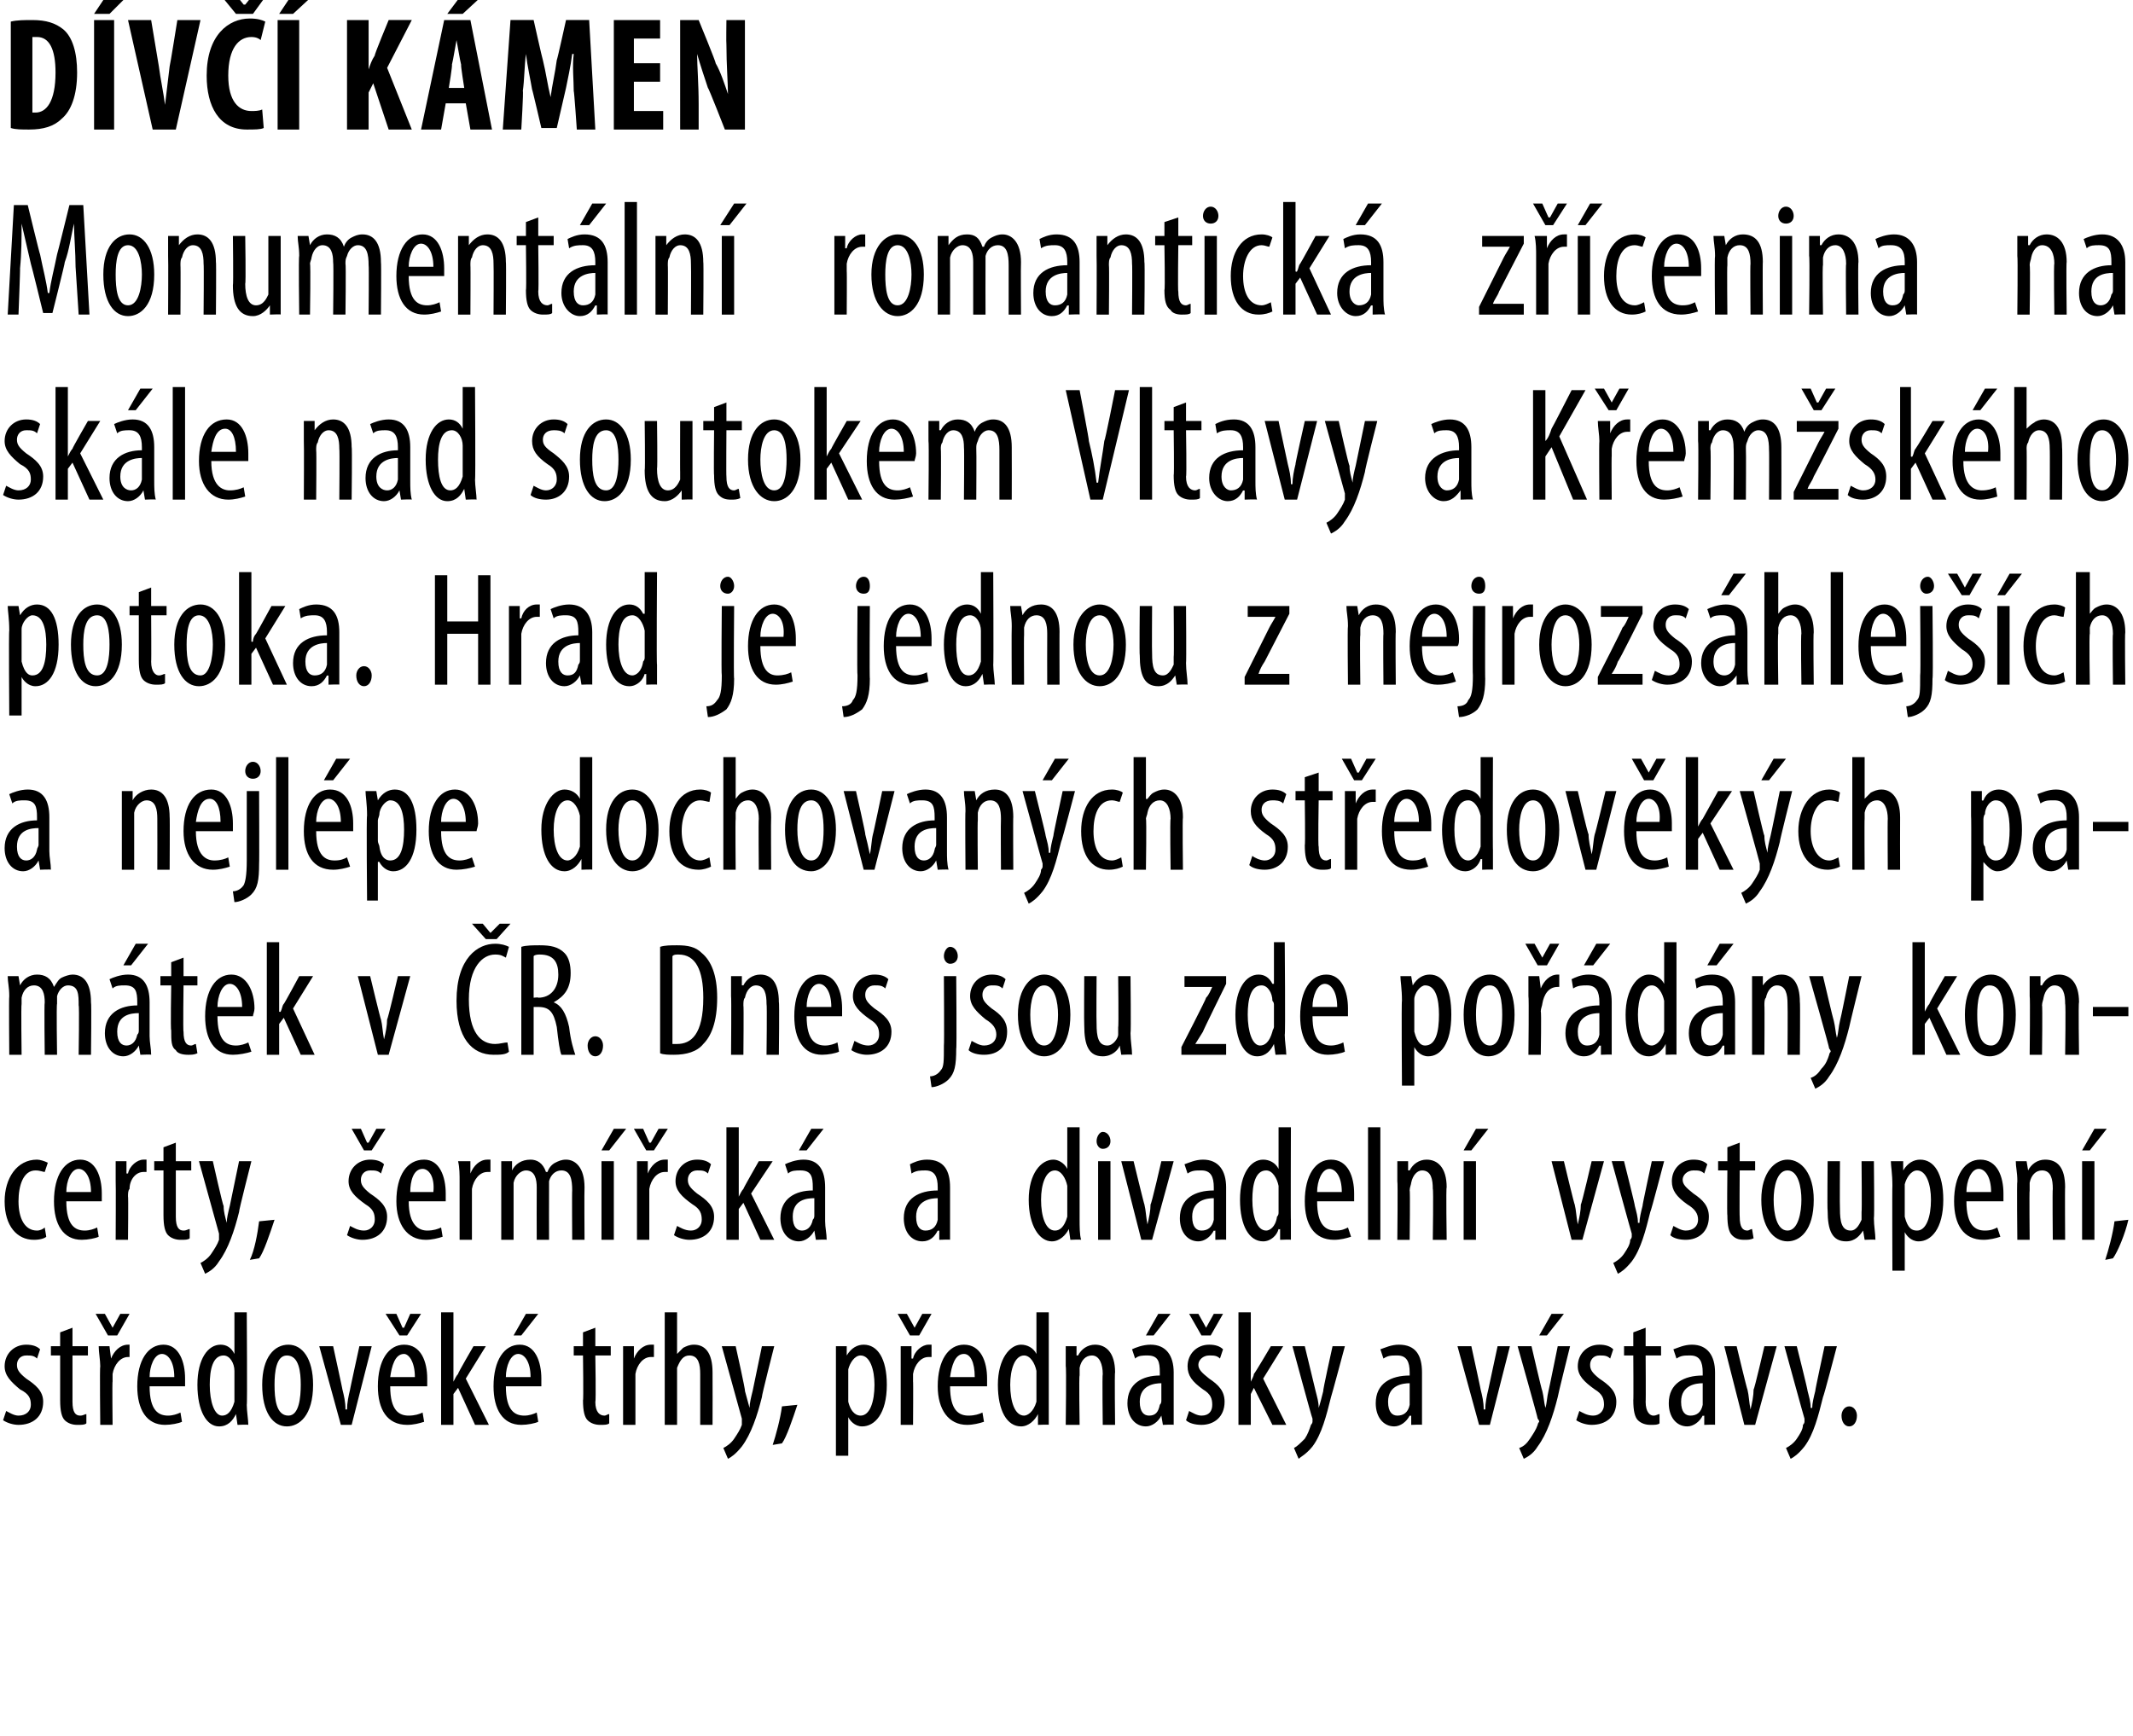
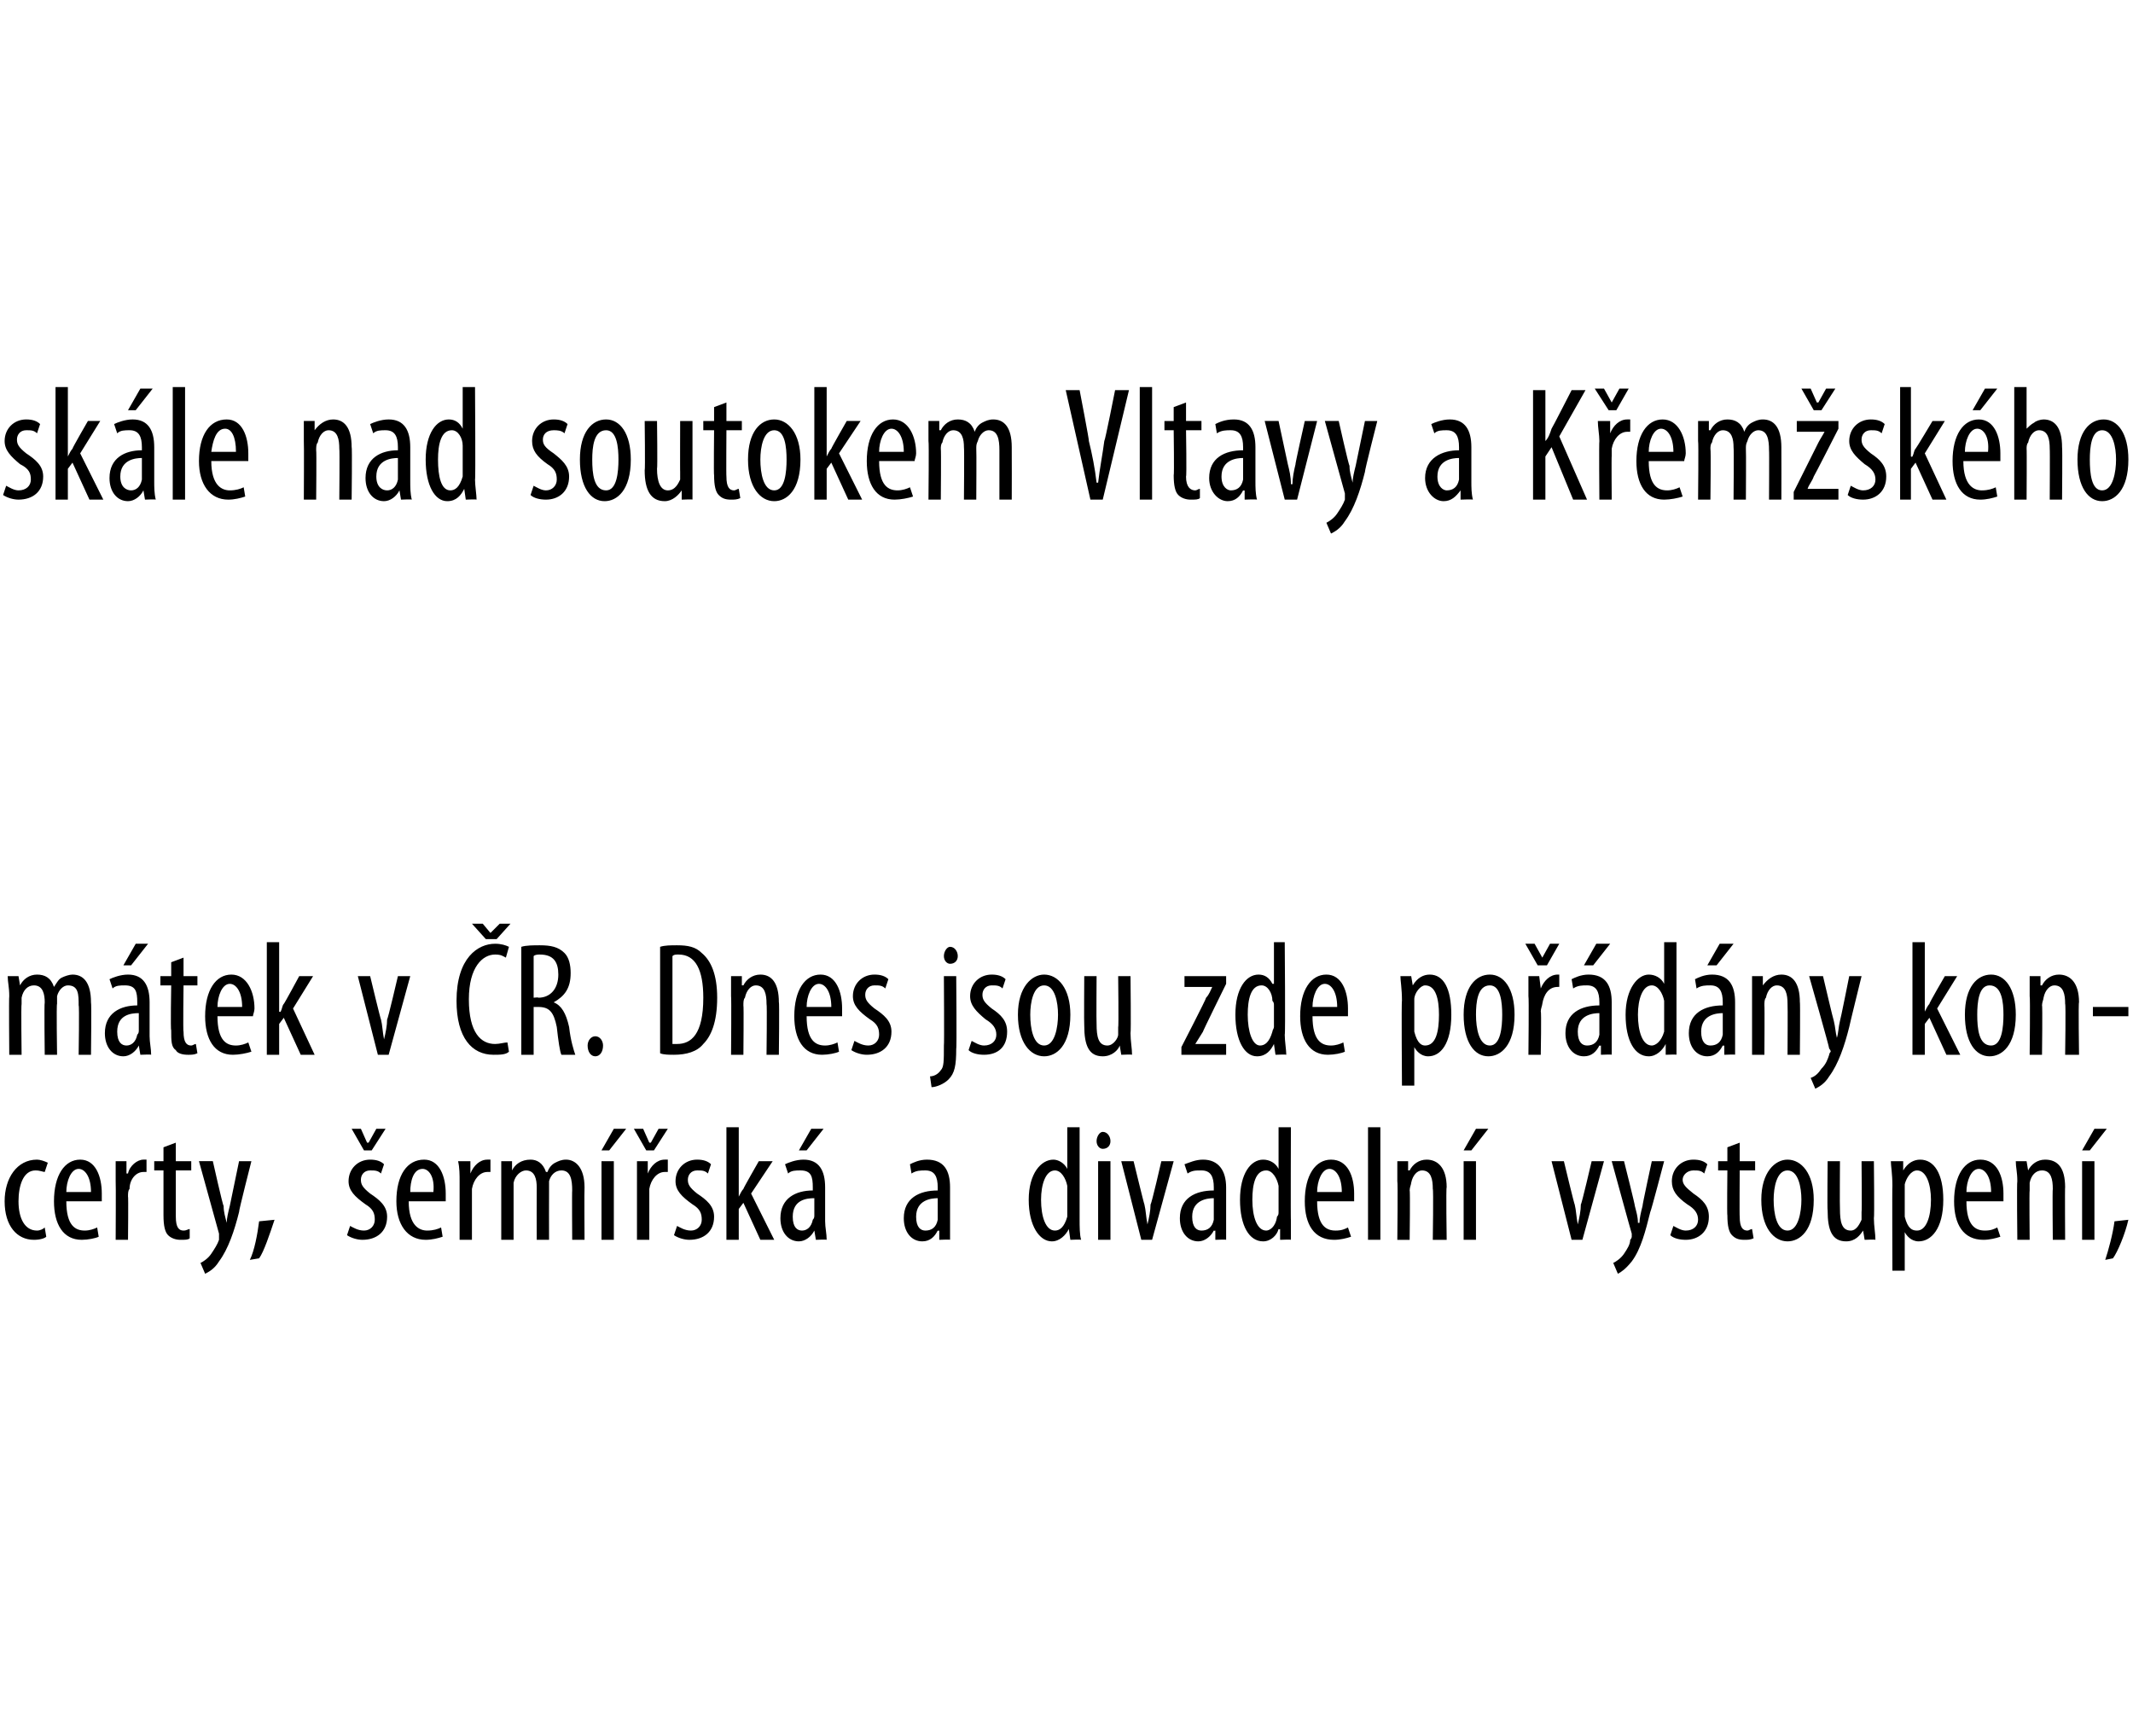
<svg xmlns="http://www.w3.org/2000/svg" version="1.1" width="138.3px" height="112.6px" viewBox="0 0 138.3 112.6">
  <desc>D v k men Monument ln romantick z cenina na sk le nad soutokem Vltavy a K em sk ho potoka Hrad je jednou z nejr</desc>
  <defs />
  <g id="Polygon123104">
-     <path d="m.4 91.5c.2.1.5.3.8.3c.5 0 .8-.3.8-.7c0-.4-.1-.7-.7-1c-.6-.5-1-.9-1-1.5c0-.8.6-1.4 1.4-1.4c.4 0 .7.1.9.3l-.2.6c-.2-.2-.4-.2-.7-.2c-.4 0-.6.3-.6.6c0 .3.1.5.6.9c.6.4 1.1.8 1.1 1.5c0 1-.7 1.5-1.6 1.5c-.3 0-.7-.1-1-.3l.2-.6zm4.3-5.4v1.2h1v.6h-1v3c0 .7.2.9.5.9c.2 0 .3-.1.4-.1v.6c-.1.1-.3.1-.6.1c-.3 0-.6-.1-.8-.3c-.2-.2-.3-.6-.3-1.3v-2.9h-.6v-.6h.6v-.9l.8-.3zm1.8 2.5c0-.4-.1-.9-.1-1.3h.7l.1.8s0-.01 0 0c.2-.5.6-.9 1.1-.9h.1v.8h-.1c-.5 0-.9.5-1 1.1v.5c-.03-.05 0 2.8 0 2.8h-.8s-.04-3.8 0-3.8zm.5-2l-.8-1.4h.6l.5.9l.5-.9h.6l-.8 1.4h-.6zm2.7 3.3c0 1.6.6 1.9 1.2 1.9c.3 0 .6-.1.8-.2l.1.6c-.2.1-.7.2-1.1.2c-1.2 0-1.8-1-1.8-2.5c0-1.7.7-2.7 1.7-2.7c1 0 1.4 1.1 1.4 2.2v.5H9.7zm1.6-.6c0-1-.4-1.5-.8-1.5c-.5 0-.8.8-.8 1.5h1.6zm4.7-4.2s.04 6.05 0 6c0 .4.1 1 .1 1.3c-.01-.03-.7 0-.7 0l-.1-.7s.01.04 0 0c-.2.4-.5.8-1.1.8c-.8 0-1.4-1-1.4-2.7c0-1.7.7-2.6 1.5-2.6c.4 0 .7.2.9.6c.03.01 0 0 0 0v-2.7h.8zm-.8 4.1v-.3c0-.5-.3-1-.7-1c-.7 0-.9.9-.9 1.9c0 1.1.3 2 .8 2c.3 0 .6-.2.8-.9v-1.7zm5.1.6c0 2-.9 2.7-1.7 2.7c-.9 0-1.6-.9-1.6-2.7c0-1.8.8-2.6 1.7-2.6c.9 0 1.6.9 1.6 2.6zm-2.5 0c0 .9.1 2 .9 2c.7 0 .8-1.2.8-2c0-.8-.1-1.9-.9-1.9c-.7 0-.8 1.1-.8 1.9zm3.8-2.5s.62 2.84.6 2.8c.1.4.2.8.2 1.3h.1c0-.4.1-.9.2-1.3c-.02.04.6-2.8.6-2.8h.8l-1.3 5.1h-.7l-1.4-5.1h.9zm3.7 2.6c0 1.6.6 1.9 1.2 1.9c.4 0 .7-.1.9-.2l.1.6c-.3.1-.7.2-1.1.2c-1.3 0-1.9-1-1.9-2.5c0-1.7.7-2.7 1.7-2.7c1.1 0 1.5 1.1 1.5 2.2v.5h-2.4zm1.6-.6c0-1-.4-1.5-.7-1.5c-.6 0-.8.8-.9 1.5h1.6zm-1-2.7l-.9-1.4h.7l.4.9h.1l.4-.9h.7l-.9 1.4h-.5zm3.5 3s-.01.05 0 0c.1-.2.2-.4.3-.5c-.04-.02 1-1.8 1-1.8h.8l-1.3 2.1l1.5 3h-.9L29.7 90l-.3.4v2h-.8v-7.3h.8v4.5zm3.4.3c0 1.6.6 1.9 1.2 1.9c.3 0 .6-.1.8-.2l.1.6c-.2.1-.7.2-1.1.2c-1.2 0-1.8-1-1.8-2.5c0-1.7.7-2.7 1.7-2.7c1 0 1.4 1.1 1.4 2.2v.5h-2.3zm1.6-.6c0-1-.4-1.5-.8-1.5c-.5 0-.8.8-.8 1.5h1.6zm.5-4.1l-1.1 1.4h-.5l.8-1.4h.8zm3.7.9v1.2h1v.6h-1s.05 3.02 0 3c0 .7.3.9.6.9c.1 0 .2-.1.3-.1v.6c-.1.1-.3.1-.6.1c-.3 0-.6-.1-.8-.3c-.2-.2-.3-.6-.3-1.3c.04.04 0-2.9 0-2.9h-.6v-.6h.6v-.9l.8-.3zm1.8 2.5v-1.3h.7v.8s.04-.01 0 0c.2-.5.6-.9 1.1-.9h.2v.8h-.2c-.5 0-.9.5-1 1.1v3.3h-.8v-3.8zm2.7-3.5h.8v2.7s.02.04 0 0l.4-.4c.2-.1.4-.2.7-.2c.7 0 1.2.5 1.2 1.8c.01 0 0 3.4 0 3.4h-.8v-3.3c0-.6-.1-1.2-.7-1.2c-.4 0-.6.3-.8.8v3.7h-.8v-7.3zm4.6 2.2s.65 2.9.6 2.9l.3 1.1c0-.3.1-.7.2-1.1l.6-2.9h.8s-.83 3.25-.8 3.3c-.3 1.2-.7 2.4-1.3 3.2c-.4.5-.7.7-.9.8l-.3-.7c.2-.1.5-.3.7-.6c.2-.3.4-.6.5-.9v-.4l-1.3-4.7h.9zm2.4 6.4c.2-.6.5-1.7.6-2.5l1-.1c-.3.9-.7 2.1-1 2.5l-.6.1zm4.1-4.8v-1.6h.7v.6s.03.04 0 0c.3-.5.7-.7 1.1-.7c.9 0 1.5.9 1.5 2.6c0 1.9-.8 2.7-1.6 2.7c-.5 0-.8-.4-.9-.6c.01-.04 0 0 0 0v2.5h-.8v-5.5zm.8 1.6v.4c.2.8.6.9.8.9c.6 0 .9-.9.9-2c0-1-.3-1.9-.9-1.9c-.4 0-.7.5-.8.9v1.7zm3.4-1.9v-1.3h.7v.8h.1c.1-.5.6-.9 1-.9h.2v.8h-.2c-.5 0-.9.5-1 1.1v.5c.02-.05 0 2.8 0 2.8h-.8v-3.8zm.6-2l-.8-1.4h.6l.5.9l.5-.9h.6l-.8 1.4h-.6zm2.6 3.3c0 1.6.6 1.9 1.2 1.9c.4 0 .7-.1.9-.2l.1.6c-.3.1-.7.2-1.1.2c-1.2 0-1.9-1-1.9-2.5c0-1.7.7-2.7 1.7-2.7c1.1 0 1.5 1.1 1.5 2.2v.5h-2.4zm1.6-.6c0-1-.3-1.5-.7-1.5c-.6 0-.8.8-.9 1.5h1.6zm4.8-4.2v7.3c.04-.03-.7 0-.7 0v-.7s-.04.04 0 0c-.2.4-.6.8-1.1.8c-.9 0-1.5-1-1.5-2.7c0-1.7.8-2.6 1.5-2.6c.4 0 .8.2 1 .6c-.02.01 0 0 0 0v-2.7h.8zm-.8 4.1v-.3c-.1-.5-.4-1-.8-1c-.6 0-.9.9-.9 1.9c0 1.1.3 2 .9 2c.2 0 .6-.2.8-.9v-1.7zm1.9-.6v-1.3h.7v.6h.1c.2-.4.6-.7 1.1-.7c.7 0 1.3.5 1.3 1.8c-.04-.05 0 3.4 0 3.4h-.8s-.04-3.3 0-3.3c0-.6-.2-1.2-.7-1.2c-.4 0-.7.3-.8.8v.5c-.05-.03 0 3.2 0 3.2h-.9s.05-3.8 0-3.8zm7 2.6v1.2c.01-.03-.7 0-.7 0l-.1-.6s0 .03 0 0c-.2.4-.6.7-1 .7c-.7 0-1.2-.6-1.2-1.5c0-1.3 1-1.8 2.1-1.8v-.2c0-.7-.1-1.1-.8-1.1c-.3 0-.6 0-.8.2l-.2-.6c.2-.1.7-.3 1.2-.3c1 0 1.5.7 1.5 1.8v2.2zm-.8-1.5c-.4 0-1.4.1-1.4 1.2c0 .7.3.9.6.9c.4 0 .6-.2.7-.7c.1-.1.1-.2.1-.3v-1.1zm.6-4.5l-1.1 1.4h-.5l.8-1.4h.8zm1.2 6.3c.2.1.5.3.8.3c.5 0 .7-.3.7-.7c0-.4-.1-.7-.6-1c-.7-.5-1-.9-1-1.5c0-.8.6-1.4 1.4-1.4c.4 0 .7.1.9.3l-.2.6c-.2-.2-.4-.2-.7-.2c-.4 0-.7.3-.7.6c0 .3.2.5.7.9c.6.4 1 .8 1 1.5c0 1-.7 1.5-1.5 1.5c-.4 0-.8-.1-1-.3l.2-.6zm.8-4.9l-.8-1.4h.6l.5.9l.5-.9h.6l-.8 1.4h-.6zm3.2 3s-.03.05 0 0c.1-.2.2-.4.2-.5c.05-.02 1.1-1.8 1.1-1.8h.8l-1.3 2.1l1.5 3h-.9L81.3 90l-.2.4v2h-.8v-7.3h.8v4.5zm3.5-2.3l.7 2.9c.1.4.2.7.2 1.1c.1-.3.2-.7.3-1.1c-.05.01.6-2.9.6-2.9h.8s-.87 3.25-.9 3.3c-.3 1.2-.6 2.4-1.2 3.2c-.4.5-.8.7-.9.8l-.3-.7c.2-.1.4-.3.7-.6c.2-.3.3-.6.4-.9c.1-.1.1-.2.1-.2v-.2c-.04-.03-1.3-4.7-1.3-4.7h.8zm7.6 3.9v1.2c.03-.03-.7 0-.7 0v-.6s-.07.03-.1 0c-.2.4-.6.7-1 .7c-.7 0-1.2-.6-1.2-1.5c0-1.3 1-1.8 2.2-1.8v-.2c0-.7-.2-1.1-.8-1.1c-.4 0-.6 0-.9.2l-.2-.6c.3-.1.7-.3 1.2-.3c1.1 0 1.5.7 1.5 1.8v2.2zm-.8-1.5c-.4 0-1.4.1-1.4 1.2c0 .7.3.9.6.9c.4 0 .7-.2.8-.7v-1.4zm4-2.4s.62 2.84.6 2.8c.1.4.2.8.2 1.3h.1c0-.4.1-.9.2-1.3l.6-2.8h.8l-1.3 5.1h-.7l-1.4-5.1h.9zm3.9 0s.67 2.9.7 2.9c.1.4.1.7.2 1.1c.1-.3.1-.7.2-1.1c.01.01.6-2.9.6-2.9h.8s-.81 3.25-.8 3.3c-.3 1.2-.7 2.4-1.3 3.2c-.3.5-.7.7-.9.8l-.3-.7c.3-.1.5-.3.7-.6c.2-.3.4-.6.5-.9c0-.1.1-.2.1-.2c0-.1-.1-.2-.1-.2c.02-.03-1.3-4.7-1.3-4.7h.9zm2.1-2.1l-1.1 1.4h-.5l.8-1.4h.8zm1 6.3c.2.1.5.3.9.3c.4 0 .7-.3.7-.7c0-.4-.1-.7-.6-1c-.7-.5-1.1-.9-1.1-1.5c0-.8.6-1.4 1.4-1.4c.4 0 .7.1.9.3l-.2.6c-.2-.2-.4-.2-.7-.2c-.4 0-.6.3-.6.6c0 .3.1.5.6.9c.6.4 1.1.8 1.1 1.5c0 1-.7 1.5-1.6 1.5c-.3 0-.7-.1-1-.3l.2-.6zm4.3-5.4v1.2h1v.6h-1s.02 3.02 0 3c0 .7.3.9.5.9c.2 0 .3-.1.4-.1v.6c-.1.1-.3.1-.6.1c-.3 0-.6-.1-.8-.3c-.2-.2-.3-.6-.3-1.3c.02.04 0-2.9 0-2.9h-.6v-.6h.6v-.9l.8-.3zm4.5 5.1v1.2c.03-.03-.7 0-.7 0v-.6s-.08.03-.1 0c-.2.4-.6.7-1 .7c-.7 0-1.2-.6-1.2-1.5c0-1.3 1-1.8 2.2-1.8v-.2c0-.7-.2-1.1-.8-1.1c-.4 0-.6 0-.9.2l-.2-.6c.3-.1.7-.3 1.2-.3c1 0 1.5.7 1.5 1.8v2.2zm-.8-1.5c-.4 0-1.4.1-1.4 1.2c0 .7.3.9.6.9c.4 0 .7-.2.8-.7v-1.4zm2.2-2.4s.68 2.84.7 2.8c.1.4.1.8.2 1.3c.1-.4.2-.9.2-1.3c.04.04.7-2.8.7-2.8h.8l-1.4 5.1h-.7l-1.3-5.1h.8zm3.9 0s.73 2.9.7 2.9c.1.4.2.7.2 1.1h.1c0-.3.1-.7.2-1.1c-.03.01.6-2.9.6-2.9h.8s-.85 3.25-.9 3.3c-.3 1.2-.6 2.4-1.2 3.2c-.4.5-.7.7-.9.8l-.3-.7c.2-.1.5-.3.7-.6c.2-.3.4-.6.4-.9c.1-.1.1-.2.1-.2v-.2c-.02-.03-1.3-4.7-1.3-4.7h.8zm2.9 4.5c0-.3.2-.6.5-.6c.3 0 .5.3.5.6c0 .4-.2.7-.5.7c-.3 0-.5-.3-.5-.7z" stroke="none" fill="#000" />
-   </g>
+     </g>
  <g id="Polygon123103">
    <path d="m3 80.2c-.1.1-.4.2-.8.2c-1.1 0-1.9-.9-1.9-2.5c0-1.5.8-2.7 2.1-2.7c.2 0 .5.1.7.2l-.2.6c-.1 0-.3-.1-.6-.1c-.8 0-1.1 1-1.1 2c0 1.1.4 1.9 1.2 1.9c.2 0 .4-.1.5-.2l.1.6zm1.3-2.3c0 1.6.6 1.9 1.2 1.9c.3 0 .6-.1.8-.2l.1.6c-.2.1-.7.2-1.1.2c-1.2 0-1.8-1-1.8-2.5c0-1.7.7-2.7 1.7-2.7c1 0 1.4 1.1 1.4 2.2v.5H4.3zm1.6-.6c0-1-.4-1.5-.8-1.5c-.5 0-.8.8-.8 1.5h1.6zm1.6-.7v-1.3h.7v.8h.1c.1-.5.6-.9 1-.9h.2v.8h-.2c-.5 0-.9.5-.9 1.1c-.1.1-.1.3-.1.5c.03-.05 0 2.8 0 2.8h-.8s.02-3.8 0-3.8zm3.9-2.5v1.2h1v.6h-1v3c0 .7.2.9.5.9c.2 0 .3-.1.4-.1v.6c-.1.1-.3.1-.6.1c-.3 0-.6-.1-.8-.3c-.2-.2-.3-.6-.3-1.3v-2.9h-.6v-.6h.6v-.9l.8-.3zm2.4 1.2s.65 2.9.7 2.9c0 .4.1.7.2 1.1c0-.3.1-.7.2-1.1l.6-2.9h.8s-.83 3.25-.8 3.3c-.3 1.2-.7 2.4-1.3 3.2c-.3.5-.7.7-.9.8l-.3-.7c.2-.1.5-.3.7-.6c.2-.3.4-.6.5-.9v-.4l-1.3-4.7h.9zm2.4 6.4c.3-.6.5-1.7.6-2.5l1-.1c-.3.9-.7 2.1-1 2.5l-.6.1zm6.5-2.2c.2.1.5.3.9.3c.4 0 .7-.3.7-.7c0-.4-.1-.7-.6-1c-.7-.5-1.1-.9-1.1-1.5c0-.8.6-1.4 1.4-1.4c.4 0 .7.1.9.3l-.2.6c-.2-.2-.4-.2-.7-.2c-.4 0-.6.3-.6.6c0 .3.1.5.6.9c.6.4 1.1.8 1.1 1.5c0 1-.7 1.5-1.6 1.5c-.3 0-.7-.1-1-.3l.2-.6zm.9-4.9l-.8-1.4h.6l.4.9h.1l.5-.9h.6l-.9 1.4h-.5zm2.9 3.3c0 1.6.7 1.9 1.2 1.9c.4 0 .7-.1.9-.2l.1.6c-.3.1-.7.2-1.1.2c-1.2 0-1.9-1-1.9-2.5c0-1.7.7-2.7 1.8-2.7c1 0 1.4 1.1 1.4 2.2v.5h-2.4zm1.6-.6c.1-1-.3-1.5-.7-1.5c-.6 0-.8.8-.8 1.5h1.5zm1.7-.7c0-.4 0-.9-.1-1.3h.8v.8s.03-.01 0 0c.2-.5.6-.9 1.1-.9h.2v.8h-.2c-.5 0-.9.5-1 1.1v3.3h-.8v-3.8zm2.7 0v-1.3h.7v.6s.03.01 0 0c.2-.4.6-.7 1.2-.7c.4 0 .8.2 1 .8h.1c.1-.3.3-.5.5-.6c.2-.1.4-.2.7-.2c.6 0 1.2.5 1.2 1.8c-.02.01 0 3.4 0 3.4h-.8s-.02-3.22 0-3.2c0-.7-.1-1.3-.7-1.3c-.4 0-.7.3-.8.7v.5c-.01 0 0 3.3 0 3.3h-.8s-.01-3.36 0-3.4c0-.5-.1-1.1-.7-1.1c-.3 0-.7.3-.8.8v3.7h-.8v-3.8zm6.5 3.8v-5.1h.8v5.1h-.8zm1.6-7.2l-1.1 1.4h-.5l.8-1.4h.8zm.7 3.4v-1.3h.7v.8s.04-.01 0 0c.2-.5.6-.9 1.1-.9h.2v.8h-.2c-.5 0-.9.5-1 1.1v3.3h-.8v-3.8zm.6-2l-.8-1.4h.6l.4.9h.1l.5-.9h.6l-.9 1.4h-.5zm2 4.9c.2.1.5.3.9.3c.4 0 .7-.3.7-.7c0-.4-.1-.7-.6-1c-.7-.5-1.1-.9-1.1-1.5c0-.8.6-1.4 1.4-1.4c.4 0 .7.1.9.3l-.2.6c-.2-.2-.4-.2-.7-.2c-.4 0-.6.3-.6.6c0 .3.1.5.6.9c.6.4 1.1.8 1.1 1.5c0 1-.7 1.5-1.6 1.5c-.3 0-.7-.1-1-.3l.2-.6zm4-1.9s.01.05 0 0c.1-.2.2-.4.3-.5c-.02-.02 1-1.8 1-1.8h.9l-1.4 2.1l1.5 3h-.9L48.2 78l-.3.4v2h-.8v-7.3h.8v4.5zm5.6 1.6c0 .4.1.8.1 1.2c0-.03-.7 0-.7 0l-.1-.6s-.01.03 0 0c-.2.4-.6.7-1 .7c-.7 0-1.2-.6-1.2-1.5c0-1.3 1-1.8 2.1-1.8v-.2c0-.7-.1-1.1-.8-1.1c-.3 0-.6 0-.8.2l-.2-.6c.2-.1.7-.3 1.2-.3c1 0 1.4.7 1.4 1.8v2.2zm-.7-1.5c-.5 0-1.4.1-1.4 1.2c0 .7.3.9.6.9c.3 0 .6-.2.7-.7c.1-.1.1-.2.1-.3v-1.1zm.6-4.5l-1.1 1.4h-.5l.8-1.4h.8zm8.2 6v1.2c.04-.03-.7 0-.7 0v-.6s-.07.03-.1 0c-.2.4-.5.7-1 .7c-.7 0-1.2-.6-1.2-1.5c0-1.3 1-1.8 2.2-1.8v-.2c0-.7-.2-1.1-.8-1.1c-.3 0-.6 0-.9.2l-.1-.6c.2-.1.6-.3 1.1-.3c1.1 0 1.5.7 1.5 1.8v2.2zm-.8-1.5c-.4 0-1.4.1-1.4 1.2c0 .7.3.9.6.9c.4 0 .7-.2.8-.7v-1.4zm9.2-4.6v6c0 .4 0 1 .1 1.3c-.05-.03-.7 0-.7 0l-.1-.7s-.03.04 0 0c-.2.4-.6.8-1.1.8c-.8 0-1.5-1-1.5-2.7c0-1.7.8-2.6 1.6-2.6c.3 0 .7.2.9.6c-.01.01 0 0 0 0v-2.7h.8zm-.8 4.1v-.3c-.1-.5-.4-1-.8-1c-.6 0-.9.9-.9 1.9c0 1.1.3 2 .9 2c.3 0 .6-.2.8-.9v-1.7zm2 3.2v-5.1h.8v5.1h-.8zM72 74c0 .3-.2.5-.5.5c-.2 0-.4-.2-.4-.5c0-.3.2-.6.4-.6c.3 0 .5.3.5.6zm1.5 1.3s.69 2.84.7 2.8c.1.4.1.8.2 1.3c.1-.4.2-.9.2-1.3c.05.04.7-2.8.7-2.8h.8l-1.4 5.1h-.7l-1.3-5.1h.8zm6 3.9v1.2c.03-.03-.7 0-.7 0v-.6s-.08.03-.1 0c-.2.4-.6.7-1 .7c-.7 0-1.2-.6-1.2-1.5c0-1.3 1-1.8 2.2-1.8v-.2c0-.7-.2-1.1-.8-1.1c-.4 0-.6 0-.9.2l-.2-.6c.3-.1.7-.3 1.2-.3c1 0 1.5.7 1.5 1.8v2.2zm-.8-1.5c-.4 0-1.4.1-1.4 1.2c0 .7.3.9.6.9c.4 0 .7-.2.8-.7v-1.4zm5-4.6s-.02 6.05 0 6v1.3c.02-.03-.7 0-.7 0v-.7s-.06.04-.1 0c-.1.4-.5.8-1 .8c-.9 0-1.5-1-1.5-2.7c0-1.7.7-2.6 1.5-2.6c.4 0 .8.2 1 .6c-.04.01 0 0 0 0v-2.7h.8zm-.8 4.1v-.3c-.1-.5-.4-1-.8-1c-.7 0-.9.9-.9 1.9c0 1.1.3 2 .9 2c.2 0 .6-.2.7-.9c.1-.1.1-.2.1-.3v-1.4zm2.5.7c0 1.6.6 1.9 1.2 1.9c.4 0 .6-.1.8-.2l.2.6c-.3.1-.7.2-1.1.2c-1.3 0-1.9-1-1.9-2.5c0-1.7.7-2.7 1.7-2.7c1.1 0 1.5 1.1 1.5 2.2v.5h-2.4zm1.6-.6c0-1-.4-1.5-.8-1.5c-.5 0-.8.8-.8 1.5h1.6zm1.7-4.2h.8v7.3h-.8v-7.3zm1.9 3.5v-1.3h.7v.6h.1c.2-.4.6-.7 1.1-.7c.7 0 1.3.5 1.3 1.8c-.05-.05 0 3.4 0 3.4h-.9s.05-3.3 0-3.3c0-.6-.1-1.2-.7-1.2c-.3 0-.6.3-.7.8c0 .1-.1.3-.1.5c.04-.03 0 3.2 0 3.2h-.8s.04-3.8 0-3.8zm4.3 3.8v-5.1h.8v5.1h-.8zm1.6-7.2l-1.1 1.4h-.5l.8-1.4h.8zm4.9 2.1s.68 2.84.7 2.8c.1.4.1.8.2 1.3c.1-.4.2-.9.2-1.3c.04.04.7-2.8.7-2.8h.8l-1.4 5.1h-.7l-1.3-5.1h.8zm3.9 0s.73 2.9.7 2.9c.1.4.2.7.2 1.1h.1c0-.3.1-.7.2-1.1c-.03.01.6-2.9.6-2.9h.8s-.85 3.25-.9 3.3c-.3 1.2-.6 2.4-1.2 3.2c-.4.5-.7.7-.9.8l-.3-.7c.2-.1.5-.3.7-.6c.2-.3.4-.6.4-.9c.1-.1.1-.2.1-.2v-.2c-.02-.03-1.3-4.7-1.3-4.7h.8zm3.2 4.2c.2.1.5.3.8.3c.5 0 .8-.3.8-.7c0-.4-.2-.7-.7-1c-.7-.5-1-.9-1-1.5c0-.8.6-1.4 1.4-1.4c.4 0 .7.1.9.3l-.2.6c-.2-.2-.4-.2-.7-.2c-.4 0-.7.3-.7.6c0 .3.2.5.7.9c.6.4 1 .8 1 1.5c0 1-.7 1.5-1.5 1.5c-.4 0-.8-.1-1-.3l.2-.6zm4.3-5.4v1.2h1v.6h-1s-.02 3.02 0 3c0 .7.2.9.5.9c.1 0 .2-.1.3-.1l.1.6c-.2.1-.4.1-.6.1c-.4 0-.6-.1-.8-.3c-.2-.2-.3-.6-.3-1.3c-.03.04 0-2.9 0-2.9h-.6v-.6h.6v-.9l.8-.3zm4.8 3.7c0 2-.9 2.7-1.7 2.7c-.9 0-1.7-.9-1.7-2.7c0-1.8.9-2.6 1.7-2.6c.9 0 1.7.9 1.7 2.6zm-2.6 0c0 .9.2 2 .9 2c.7 0 .9-1.2.9-2c0-.8-.2-1.9-.9-1.9c-.7 0-.9 1.1-.9 1.9zm6.5 1.2c0 .5.1 1 .1 1.4c-.02-.03-.7 0-.7 0l-.1-.6s-.01.03 0 0c-.2.3-.5.7-1.1.7c-.9 0-1.2-.7-1.2-2c-.03 0 0-3.2 0-3.2h.8s-.02 3.08 0 3.1c0 .8.1 1.4.7 1.4c.4 0 .6-.5.7-.7v-.5c.03.03 0-3.3 0-3.3h.8s.04 3.68 0 3.7zm1.2-2.1c0-.8-.1-1.3-.1-1.6h.8v.6s.01.04 0 0c.3-.5.7-.7 1.1-.7c.9 0 1.5.9 1.5 2.6c0 1.9-.8 2.7-1.6 2.7c-.5 0-.8-.4-.9-.6c0-.04 0 0 0 0v2.5h-.8s-.02-5.53 0-5.5zm.8 1.6v.4c.2.8.5.9.8.9c.6 0 .9-.9.9-2c0-1-.3-1.9-.9-1.9c-.4 0-.7.5-.8.9v1.7zm4-.6c0 1.6.6 1.9 1.2 1.9c.4 0 .6-.1.8-.2l.2.6c-.3.1-.7.2-1.1.2c-1.3 0-1.9-1-1.9-2.5c0-1.7.7-2.7 1.7-2.7c1.1 0 1.5 1.1 1.5 2.2v.5h-2.4zm1.6-.6c0-1-.4-1.5-.8-1.5c-.5 0-.8.8-.8 1.5h1.6zm1.7-.7c0-.6-.1-.9-.1-1.3h.7l.1.6s-.02 0 0 0c.2-.4.6-.7 1.1-.7c.8 0 1.3.5 1.3 1.8c-.02-.05 0 3.4 0 3.4h-.8s-.03-3.3 0-3.3c0-.6-.1-1.2-.7-1.2c-.4 0-.7.3-.8.8v.5c-.03-.03 0 3.2 0 3.2h-.8s-.04-3.8 0-3.8zm4.2 3.8v-5.1h.8v5.1h-.8zm1.6-7.2l-1.1 1.4h-.5l.8-1.4h.8zm-.1 8.5c.2-.6.5-1.7.6-2.5l.9-.1c-.2.9-.7 2.1-1 2.5l-.5.1z" stroke="none" fill="#000" />
  </g>
  <g id="Polygon123102">
    <path d="m.6 64.6c0-.6-.1-.9-.1-1.3h.7l.1.6s-.01.01 0 0c.2-.4.6-.7 1.1-.7c.5 0 .9.2 1.1.8c.2-.3.3-.5.5-.6c.2-.1.5-.2.7-.2c.7 0 1.2.5 1.2 1.8c.04.01 0 3.4 0 3.4h-.8s.05-3.22 0-3.2c0-.7 0-1.3-.7-1.3c-.3 0-.6.3-.7.7v.5c-.05 0 0 3.3 0 3.3h-.8s-.04-3.36 0-3.4c0-.5-.1-1.1-.7-1.1c-.4 0-.7.3-.8.8v.4c-.04.04 0 3.3 0 3.3h-.8s-.03-3.8 0-3.8zm9.1 2.6c0 .4.1.8.1 1.2c0-.03-.7 0-.7 0l-.1-.6s-.01.03 0 0c-.2.4-.6.7-1 .7c-.7 0-1.2-.6-1.2-1.5c0-1.3 1-1.8 2.1-1.8v-.2c0-.7-.1-1.1-.8-1.1c-.3 0-.6 0-.8.2l-.2-.6c.2-.1.7-.3 1.2-.3c1 0 1.4.7 1.4 1.8v2.2zM9 65.7c-.5 0-1.4.1-1.4 1.2c0 .7.3.9.6.9c.3 0 .6-.2.7-.7c.1-.1.1-.2.1-.3v-1.1zm.6-4.5l-1.1 1.4h-.5l.8-1.4h.8zm2.3.9v1.2h.9v.6h-.9s-.04 3.02 0 3c0 .7.2.9.5.9c.1 0 .2-.1.3-.1l.1.6c-.2.1-.4.1-.6.1c-.4 0-.7-.1-.8-.3c-.3-.2-.3-.6-.3-1.3c-.05.04 0-2.9 0-2.9h-.7v-.6h.7v-.9l.8-.3zm2.2 3.8c0 1.6.6 1.9 1.2 1.9c.3 0 .6-.1.8-.2l.2.6c-.3.1-.8.2-1.2.2c-1.2 0-1.8-1-1.8-2.5c0-1.7.7-2.7 1.7-2.7c1 0 1.5 1.1 1.5 2.2c0 .2-.1.4-.1.5h-2.3zm1.6-.6c0-1-.4-1.5-.8-1.5c-.5 0-.8.8-.8 1.5h1.6zm2.4.3s.06.05.1 0c.1-.2.1-.4.2-.5c.04-.02 1-1.8 1-1.8h.9L19 65.4l1.4 3h-.9L18.4 66l-.3.4v2h-.8v-7.3h.8v4.5zm5.9-2.3s.68 2.84.7 2.8c.1.4.1.8.2 1.3c.1-.4.2-.9.2-1.3c.04.04.7-2.8.7-2.8h.8l-1.4 5.1h-.7l-1.3-5.1h.8zm9 4.9c-.2.2-.6.2-1 .2c-1.4 0-2.4-1.1-2.4-3.5c0-2.8 1.4-3.7 2.5-3.7c.4 0 .7.1.9.2l-.2.7c-.2-.1-.3-.2-.7-.2c-.8 0-1.7.8-1.7 2.9c0 2.2.8 2.9 1.7 2.9c.3 0 .6-.1.8-.1l.1.6zm-1.5-7.3l-.9-1h.7l.5.6l.6-.6h.7l-.9 1h-.7zm2.3.5c.3-.1.8-.1 1.2-.1c.7 0 1.2.1 1.6.5c.3.3.4.8.4 1.3c0 1-.4 1.5-1.1 1.9c.5.2.8.7 1 1.6c.1.9.3 1.5.4 1.8h-.9c-.1-.2-.2-.9-.3-1.8c-.2-1-.5-1.3-1.2-1.3h-.3v3.1h-.8v-7zm.8 3.3s.34-.04.3 0c.8 0 1.3-.6 1.3-1.5c0-.8-.3-1.3-1.2-1.3c-.1 0-.3 0-.4.1v2.7zm3.5 3.1c0-.3.2-.6.5-.6c.3 0 .5.3.5.6c0 .4-.2.7-.5.7c-.3 0-.5-.3-.5-.7zm4.7-6.4c.3-.1.7-.1 1.1-.1c.7 0 1.2.1 1.6.5c.6.5 1 1.4 1 2.9c0 1.6-.4 2.5-.9 3c-.4.5-1.1.7-1.9.7c-.3 0-.7 0-.9-.1v-6.9zm.8 6.3h.3c.9 0 1.7-.6 1.7-3c0-1.8-.5-2.8-1.6-2.8c-.2 0-.3 0-.4.1v5.7zm3.8-3.1v-1.3h.7v.6h.1c.2-.4.6-.7 1.1-.7c.7 0 1.2.5 1.2 1.8c.04-.05 0 3.4 0 3.4h-.8s.04-3.3 0-3.3c0-.6-.1-1.2-.7-1.2c-.3 0-.6.3-.7.8c-.1.1-.1.3-.1.5c.03-.03 0 3.2 0 3.2h-.8s.03-3.8 0-3.8zm4.9 1.3c0 1.6.6 1.9 1.2 1.9c.3 0 .6-.1.8-.2l.1.6c-.2.1-.7.2-1.1.2c-1.2 0-1.8-1-1.8-2.5c0-1.7.7-2.7 1.7-2.7c1 0 1.4 1.1 1.4 2.2v.5h-2.3zm1.6-.6c0-1-.4-1.5-.8-1.5c-.5 0-.8.8-.8 1.5h1.6zm1.5 2.2c.2.1.5.3.9.3c.4 0 .7-.3.7-.7c0-.4-.1-.7-.6-1c-.7-.5-1.1-.9-1.1-1.5c0-.8.6-1.4 1.4-1.4c.4 0 .7.1.9.3l-.2.6c-.2-.2-.4-.2-.7-.2c-.4 0-.6.3-.6.6c0 .3.1.5.6.9c.6.4 1.1.8 1.1 1.5c0 1-.7 1.5-1.6 1.5c-.3 0-.7-.1-1-.3l.2-.6zm4.9 2.3c.2 0 .5-.1.7-.4c.2-.2.2-.6.2-1.6c.03.01 0-4.5 0-4.5h.8s.04 4.74 0 4.7c0 1.1-.1 1.6-.5 2c-.3.3-.8.5-1.1.5l-.1-.7zm1.8-7.8c0 .3-.2.5-.5.5c-.2 0-.4-.2-.4-.5c0-.3.2-.6.4-.6c.3 0 .5.3.5.6zm.9 5.5c.2.1.5.3.8.3c.5 0 .8-.3.8-.7c0-.4-.2-.7-.7-1c-.6-.5-1-.9-1-1.5c0-.8.6-1.4 1.4-1.4c.4 0 .7.1.9.3l-.2.6c-.2-.2-.4-.2-.7-.2c-.4 0-.6.3-.6.6c0 .3.1.5.6.9c.6.4 1 .8 1 1.5c0 1-.6 1.5-1.5 1.5c-.4 0-.8-.1-1-.3l.2-.6zm6.4-1.7c0 2-.9 2.7-1.7 2.7c-.9 0-1.7-.9-1.7-2.7c0-1.8.9-2.6 1.7-2.6c.9 0 1.7.9 1.7 2.6zm-2.6 0c0 .9.2 2 .9 2c.7 0 .9-1.2.9-2c0-.8-.2-1.9-.9-1.9c-.7 0-.9 1.1-.9 1.9zm6.5 1.2c0 .5.1 1 .1 1.4c-.02-.03-.7 0-.7 0l-.1-.6s0 .03 0 0c-.1.3-.5.7-1.1.7c-.9 0-1.2-.7-1.2-2c-.02 0 0-3.2 0-3.2h.8s-.02 3.08 0 3.1c0 .8.1 1.4.7 1.4c.4 0 .7-.5.7-.7v-.5c.04.03 0-3.3 0-3.3h.8s.04 3.68 0 3.7zm3.3.9s1.64-3.18 1.6-3.2c.2-.2.3-.5.4-.7c.04-.02 0 0 0 0h-1.8v-.7h2.7v.5s-1.54 3.12-1.5 3.1c-.2.3-.3.5-.5.8c.05-.03 0 0 0 0h2v.7h-2.9v-.5zm6.7-6.8s.05 6.05 0 6c0 .4.1 1 .1 1.3c-.01-.03-.7 0-.7 0l-.1-.7s.01.04 0 0c-.2.4-.5.8-1.1.8c-.8 0-1.4-1-1.4-2.7c0-1.7.7-2.6 1.5-2.6c.4 0 .7.2.9.6h.1v-2.7h.7zm-.7 4.1c0-.1 0-.2-.1-.3c0-.5-.3-1-.7-1c-.7 0-.9.9-.9 1.9c0 1.1.3 2 .8 2c.3 0 .6-.2.8-.9c0-.1.1-.2.1-.3v-1.4zm2.5.7c0 1.6.6 1.9 1.2 1.9c.3 0 .6-.1.8-.2l.1.6c-.2.1-.7.2-1.1.2c-1.2 0-1.8-1-1.8-2.5c0-1.7.7-2.7 1.7-2.7c1 0 1.4 1.1 1.4 2.2v.5h-2.3zm1.6-.6c0-1-.4-1.5-.8-1.5c-.5 0-.8.8-.8 1.5h1.6zm4.2-.4c0-.8-.1-1.3-.1-1.6h.7l.1.6s0 .04 0 0c.3-.5.7-.7 1.1-.7c.9 0 1.4.9 1.4 2.6c0 1.9-.7 2.7-1.5 2.7c-.5 0-.8-.4-.9-.6c-.02-.04 0 0 0 0v2.5h-.8s-.04-5.53 0-5.5zm.8 1.6v.4c.2.8.5.9.7.9c.7 0 .9-.9.9-2c0-1-.2-1.9-.9-1.9c-.3 0-.7.5-.7.9v1.7zm6.5-.7c0 2-.9 2.7-1.7 2.7c-.9 0-1.6-.9-1.6-2.7c0-1.8.8-2.6 1.7-2.6c.9 0 1.6.9 1.6 2.6zm-2.5 0c0 .9.2 2 .9 2c.7 0 .8-1.2.8-2c0-.8-.1-1.9-.8-1.9c-.8 0-.9 1.1-.9 1.9zm3.4-1.2v-1.3h.7l.1.8s-.01-.01 0 0c.2-.5.6-.9 1.1-.9h.1v.8h-.1c-.6 0-.9.5-1 1.1c0 .1-.1.3-.1.5c.05-.05 0 2.8 0 2.8h-.8s.04-3.8 0-3.8zm.6-2l-.8-1.4h.6l.5.9l.5-.9h.6l-.8 1.4h-.6zm4.8 4.6v1.2c.04-.03-.7 0-.7 0v-.6s-.07.03-.1 0c-.2.4-.5.7-1 .7c-.7 0-1.2-.6-1.2-1.5c0-1.3 1-1.8 2.2-1.8v-.2c0-.7-.2-1.1-.8-1.1c-.3 0-.6 0-.9.2l-.1-.6c.2-.1.6-.3 1.1-.3c1.1 0 1.5.7 1.5 1.8v2.2zm-.8-1.5c-.4 0-1.4.1-1.4 1.2c0 .7.3.9.6.9c.4 0 .7-.2.8-.7v-1.4zm.7-4.5l-1.1 1.4h-.6l.8-1.4h.9zm4.3-.1v7.3c.03-.03-.7 0-.7 0v-.7s-.04.04 0 0c-.2.4-.6.8-1.1.8c-.9 0-1.5-1-1.5-2.7c0-1.7.8-2.6 1.5-2.6c.4 0 .8.2 1 .6c-.03.01 0 0 0 0v-2.7h.8zm-.8 4.1v-.3c-.1-.5-.4-1-.8-1c-.6 0-.9.9-.9 1.9c0 1.1.3 2 .9 2c.2 0 .6-.2.8-.9v-1.7zm4.6 2v1.2c.04-.03-.7 0-.7 0v-.6s-.07.03-.1 0c-.2.4-.5.7-1 .7c-.7 0-1.2-.6-1.2-1.5c0-1.3 1-1.8 2.2-1.8v-.2c0-.7-.2-1.1-.8-1.1c-.3 0-.6 0-.9.2l-.1-.6c.2-.1.6-.3 1.1-.3c1.1 0 1.5.7 1.5 1.8v2.2zm-.8-1.5c-.4 0-1.4.1-1.4 1.2c0 .7.3.9.6.9c.4 0 .7-.2.8-.7v-1.4zm.7-4.5l-1.1 1.4h-.6l.8-1.4h.9zm1.2 3.4v-1.3h.7v.6s.04 0 0 0c.3-.4.7-.7 1.2-.7c.7 0 1.2.5 1.2 1.8c.03-.05 0 3.4 0 3.4h-.8s.02-3.3 0-3.3c0-.6-.1-1.2-.7-1.2c-.3 0-.6.3-.7.8c-.1.1-.1.3-.1.5c.02-.03 0 3.2 0 3.2h-.8v-3.8zm4.6-1.3s.68 2.9.7 2.9c.1.4.1.7.2 1.1c.1-.3.1-.7.2-1.1c.02.01.6-2.9.6-2.9h.8s-.8 3.25-.8 3.3c-.3 1.2-.7 2.4-1.3 3.2c-.3.5-.7.7-.9.8l-.3-.7c.3-.1.5-.3.7-.6c.3-.3.4-.6.5-.9c0-.1.1-.2.1-.2c0-.1-.1-.2-.1-.2c.03-.03-1.3-4.7-1.3-4.7h.9zm6.6 2.3s-.01.05 0 0c.1-.2.2-.4.3-.5c-.04-.02 1-1.8 1-1.8h.8l-1.3 2.1l1.5 3h-.9l-1.1-2.4l-.3.4v2h-.8v-7.3h.8v4.5zm5.9.2c0 2-.9 2.7-1.7 2.7c-.9 0-1.6-.9-1.6-2.7c0-1.8.8-2.6 1.7-2.6c.9 0 1.6.9 1.6 2.6zm-2.5 0c0 .9.1 2 .9 2c.7 0 .8-1.2.8-2c0-.8-.1-1.9-.9-1.9c-.7 0-.8 1.1-.8 1.9zm3.4-1.2v-1.3h.7v.6h.1c.2-.4.6-.7 1.1-.7c.7 0 1.3.5 1.3 1.8c-.05-.05 0 3.4 0 3.4h-.9s.05-3.3 0-3.3c0-.6-.1-1.2-.7-1.2c-.3 0-.6.3-.7.8c0 .1-.1.3-.1.5c.04-.03 0 3.2 0 3.2h-.8s.04-3.8 0-3.8zm6.4.7v.6h-2.3v-.6h2.3z" stroke="none" fill="#000" />
  </g>
  <g id="Polygon123101">
-     <path d="m3.2 55.2c0 .4.1.8.1 1.2c0-.03-.7 0-.7 0l-.1-.6s-.01.03 0 0c-.2.4-.6.7-1 .7c-.7 0-1.2-.6-1.2-1.5c0-1.3 1-1.8 2.1-1.8v-.2c0-.7-.1-1.1-.8-1.1c-.3 0-.6 0-.8.2l-.2-.6c.2-.1.7-.3 1.2-.3c1 0 1.4.7 1.4 1.8v2.2zm-.7-1.5c-.5 0-1.4.1-1.4 1.2c0 .7.3.9.6.9c.3 0 .6-.2.7-.7c0-.1.1-.2.1-.3v-1.1zm5.4-1.1v-1.3h.7v.6s.02 0 0 0c.2-.4.7-.7 1.2-.7c.7 0 1.2.5 1.2 1.8c.02-.05 0 3.4 0 3.4h-.8s.01-3.3 0-3.3c0-.6-.1-1.2-.7-1.2c-.3 0-.7.3-.8.8v3.7h-.8v-3.8zm4.8 1.3c0 1.6.7 1.9 1.2 1.9c.4 0 .7-.1.9-.2l.1.6c-.3.1-.7.2-1.1.2c-1.2 0-1.9-1-1.9-2.5c0-1.7.7-2.7 1.8-2.7c1 0 1.4 1.1 1.4 2.2v.5h-2.4zm1.6-.6c0-1-.3-1.5-.7-1.5c-.6 0-.8.8-.9 1.5h1.6zm.8 4.5c.2 0 .5-.1.7-.4c.1-.2.2-.6.2-1.6v-4.5h.8s.02 4.74 0 4.7c0 1.1-.1 1.6-.5 2c-.3.3-.8.5-1.1.5l-.1-.7zm1.8-7.8c0 .3-.2.5-.5.5c-.3 0-.5-.2-.5-.5c0-.3.2-.6.5-.6c.3 0 .5.3.5.6zm1-.9h.8v7.3h-.8v-7.3zm2.6 4.8c0 1.6.6 1.9 1.2 1.9c.4 0 .6-.1.8-.2l.2.6c-.3.1-.7.2-1.1.2c-1.3 0-1.9-1-1.9-2.5c0-1.7.7-2.7 1.7-2.7c1.1 0 1.5 1.1 1.5 2.2v.5h-2.4zm1.6-.6c0-1-.4-1.5-.8-1.5c-.5 0-.8.8-.8 1.5h1.6zm.6-4.1l-1.1 1.4h-.6l.8-1.4h.9zm1.1 3.7c0-.8-.1-1.3-.1-1.6h.7l.1.6s-.01.04 0 0c.3-.5.7-.7 1.1-.7c.9 0 1.4.9 1.4 2.6c0 1.9-.7 2.7-1.5 2.7c-.5 0-.8-.4-.9-.6c-.03-.04-.1 0-.1 0v2.5h-.7s-.05-5.53 0-5.5zm.7 1.6c0 .2.1.3.1.4c.1.8.5.9.7.9c.7 0 .9-.9.9-2c0-1-.2-1.9-.9-1.9c-.3 0-.7.5-.7.9c0 .1-.1.3-.1.4v1.3zm4.1-.6c0 1.6.6 1.9 1.2 1.9c.3 0 .6-.1.8-.2l.2.6c-.3.1-.8.2-1.2.2c-1.2 0-1.8-1-1.8-2.5c0-1.7.7-2.7 1.7-2.7c1 0 1.5 1.1 1.5 2.2c0 .2-.1.4-.1.5h-2.3zm1.6-.6c0-1-.4-1.5-.8-1.5c-.5 0-.8.8-.8 1.5h1.6zm8.2-4.2v7.3c.03-.03-.7 0-.7 0v-.7s-.05.04 0 0c-.2.4-.6.8-1.1.8c-.9 0-1.5-1-1.5-2.7c0-1.7.8-2.6 1.5-2.6c.4 0 .8.2 1 .6c-.03.01 0 0 0 0v-2.7h.8zm-.8 4.1v-.3c-.1-.5-.4-1-.8-1c-.6 0-.9.9-.9 1.9c0 1.1.3 2 .9 2c.2 0 .6-.2.8-.9v-1.7zm5.1.6c0 2-.9 2.7-1.7 2.7c-.9 0-1.7-.9-1.7-2.7c0-1.8.8-2.6 1.7-2.6c.9 0 1.7.9 1.7 2.6zm-2.6 0c0 .9.2 2 .9 2c.7 0 .9-1.2.9-2c0-.8-.2-1.9-.9-1.9c-.7 0-.9 1.1-.9 1.9zm6 2.4c-.2.1-.5.2-.8.2c-1.2 0-1.9-.9-1.9-2.5c0-1.5.7-2.7 2-2.7c.3 0 .6.1.7.2l-.1.6c-.1 0-.4-.1-.6-.1c-.8 0-1.2 1-1.2 2c0 1.1.5 1.9 1.2 1.9c.2 0 .4-.1.6-.2l.1.6zm.8-7.1h.8v2.7s-.01.04 0 0c.1-.1.2-.3.4-.4c.2-.1.4-.2.7-.2c.6 0 1.2.5 1.2 1.8c-.02 0 0 3.4 0 3.4h-.8s-.03-3.31 0-3.3c0-.6-.2-1.2-.7-1.2c-.4 0-.7.3-.8.8v.4c-.03-.02 0 3.3 0 3.3h-.8v-7.3zm7.3 4.7c0 2-.9 2.7-1.6 2.7c-1 0-1.7-.9-1.7-2.7c0-1.8.8-2.6 1.7-2.6c.9 0 1.6.9 1.6 2.6zm-2.5 0c0 .9.2 2 .9 2c.7 0 .8-1.2.8-2c0-.8-.1-1.9-.8-1.9c-.8 0-.9 1.1-.9 1.9zm3.8-2.5s.65 2.84.6 2.8c.1.4.2.8.3 1.3c.1-.4.1-.9.2-1.3c.01.04.6-2.8.6-2.8h.8l-1.3 5.1h-.7l-1.3-5.1h.8zm5.9 3.9c0 .4 0 .8.1 1.2c-.01-.03-.7 0-.7 0l-.1-.6s-.02.03 0 0c-.2.4-.6.7-1 .7c-.7 0-1.2-.6-1.2-1.5c0-1.3 1-1.8 2.1-1.8v-.2c0-.7-.1-1.1-.8-1.1c-.3 0-.6 0-.8.2l-.2-.6c.2-.1.7-.3 1.2-.3c1 0 1.4.7 1.4 1.8v2.2zm-.7-1.5c-.5 0-1.4.1-1.4 1.2c0 .7.3.9.6.9c.3 0 .6-.2.7-.7c0-.1.1-.2.1-.3v-1.1zm1.9-1.1c0-.6-.1-.9-.1-1.3h.7l.1.6s-.01 0 0 0c.2-.4.6-.7 1.2-.7c.7 0 1.2.5 1.2 1.8c-.02-.05 0 3.4 0 3.4h-.8s-.02-3.3 0-3.3c0-.6-.1-1.2-.7-1.2c-.4 0-.7.3-.8.8v.5c-.03-.03 0 3.2 0 3.2h-.8s-.03-3.8 0-3.8zm4.5-1.3s.73 2.9.7 2.9c.1.4.2.7.2 1.1h.1c0-.3.1-.7.2-1.1c-.03.01.6-2.9.6-2.9h.8s-.85 3.25-.9 3.3c-.3 1.2-.6 2.4-1.2 3.2c-.4.5-.7.7-.9.8l-.3-.7c.2-.1.5-.3.7-.6c.2-.3.4-.6.4-.9c.1-.1.1-.2.1-.2v-.2c-.02-.03-1.3-4.7-1.3-4.7h.8zm2.2-2.1l-1.1 1.4h-.6l.8-1.4h.9zm3.5 7c-.2.1-.5.2-.9.2c-1.1 0-1.8-.9-1.8-2.5c0-1.5.7-2.7 2-2.7c.3 0 .6.1.7.2l-.2.6c-.1 0-.3-.1-.5-.1c-.9 0-1.2 1-1.2 2c0 1.1.4 1.9 1.2 1.9c.2 0 .4-.1.6-.2l.1.6zm.7-7.1h.8v2.7s.07.04.1 0c.1-.1.2-.3.4-.4c.2-.1.4-.2.7-.2c.6 0 1.2.5 1.2 1.8c-.04 0 0 3.4 0 3.4h-.8s-.05-3.31 0-3.3c0-.6-.2-1.2-.7-1.2c-.4 0-.7.3-.8.8c0 .1-.1.3-.1.4c.05-.02 0 3.3 0 3.3h-.8v-7.3zm7.7 6.4c.1.1.5.3.8.3c.4 0 .7-.3.7-.7c0-.4-.1-.7-.6-1c-.7-.5-1-.9-1-1.5c0-.8.6-1.4 1.4-1.4c.4 0 .7.1.9.3l-.2.6c-.2-.2-.5-.2-.7-.2c-.5 0-.7.3-.7.6c0 .3.1.5.6.9c.6.4 1.1.8 1.1 1.5c0 1-.7 1.5-1.5 1.5c-.4 0-.8-.1-1-.3l.2-.6zm4.3-5.4v1.2h.9v.6h-.9s-.05 3.02 0 3c0 .7.2.9.5.9c.1 0 .2-.1.3-.1v.6c-.1.1-.3.1-.6.1c-.3 0-.6-.1-.8-.3c-.2-.2-.3-.6-.3-1.3c.04.04 0-2.9 0-2.9h-.6v-.6h.6v-.9l.9-.3zm1.7 2.5v-1.3h.7v.8s.04-.01 0 0c.2-.5.6-.9 1.1-.9h.2v.8h-.2c-.5 0-.9.5-1 1.1v3.3h-.8v-3.8zm.6-2l-.8-1.4h.6l.4.9h.1l.5-.9h.6l-.9 1.4h-.5zm2.6 3.3c0 1.6.6 1.9 1.2 1.9c.4 0 .6-.1.8-.2l.2.6c-.3.1-.7.2-1.1.2c-1.3 0-1.9-1-1.9-2.5c0-1.7.7-2.7 1.7-2.7c1.1 0 1.5 1.1 1.5 2.2v.5h-2.4zm1.6-.6c0-1-.4-1.5-.8-1.5c-.5 0-.8.8-.8 1.5h1.6zm4.8-4.2s-.02 6.05 0 6v1.3c.02-.03-.7 0-.7 0v-.7s-.05.04-.1 0c-.1.4-.5.8-1 .8c-.9 0-1.5-1-1.5-2.7c0-1.7.8-2.6 1.5-2.6c.4 0 .8.2 1 .6c-.04.01 0 0 0 0v-2.7h.8zm-.8 4.1v-.3c-.1-.5-.4-1-.8-1c-.7 0-.9.9-.9 1.9c0 1.1.3 2 .9 2c.2 0 .6-.2.8-.9v-1.7zm5.1.6c0 2-.9 2.7-1.7 2.7c-1 0-1.7-.9-1.7-2.7c0-1.8.8-2.6 1.7-2.6c.9 0 1.7.9 1.7 2.6zm-2.6 0c0 .9.2 2 .9 2c.7 0 .8-1.2.8-2c0-.8-.1-1.9-.8-1.9c-.7 0-.9 1.1-.9 1.9zm3.8-2.5s.66 2.84.7 2.8c0 .4.1.8.2 1.3c.1-.4.1-.9.2-1.3c.02.04.7-2.8.7-2.8h.7l-1.3 5.1h-.7l-1.3-5.1h.8zm3.8 2.6c0 1.6.6 1.9 1.2 1.9c.3 0 .6-.1.8-.2l.1.6c-.3.1-.7.2-1.1.2c-1.2 0-1.8-1-1.8-2.5c0-1.7.7-2.7 1.7-2.7c1 0 1.4 1.1 1.4 2.2v.5h-2.3zm1.5-.6c.1-1-.3-1.5-.7-1.5c-.5 0-.8.8-.8 1.5h1.5zm-1-2.7l-.8-1.4h.6l.5.9l.5-.9h.6l-.8 1.4h-.6zm3.5 3s.03.05 0 0c.1-.2.2-.4.3-.5l1-1.8h.9l-1.4 2.1l1.5 3h-.9l-1.1-2.4l-.3.4v2h-.8v-7.3h.8v4.5zm3.6-2.3s.66 2.9.7 2.9c0 .4.1.7.2 1.1c0-.3.1-.7.2-1.1c.01.01.6-2.9.6-2.9h.8s-.82 3.25-.8 3.3c-.3 1.2-.7 2.4-1.3 3.2c-.3.5-.7.7-.9.8l-.3-.7c.2-.1.5-.3.7-.6c.2-.3.4-.6.5-.9v-.4c.01-.03-1.3-4.7-1.3-4.7h.9zm2.1-2.1l-1.1 1.4h-.5l.8-1.4h.8zm3.5 7c-.2.1-.5.2-.8.2c-1.1 0-1.9-.9-1.9-2.5c0-1.5.8-2.7 2-2.7c.3 0 .6.1.7.2l-.1.6c-.1 0-.3-.1-.6-.1c-.8 0-1.2 1-1.2 2c0 1.1.5 1.9 1.2 1.9c.2 0 .4-.1.6-.2l.1.6zm.8-7.1h.8v2.7s0 .04 0 0l.4-.4c.2-.1.4-.2.7-.2c.6 0 1.2.5 1.2 1.8c-.01 0 0 3.4 0 3.4h-.8s-.02-3.31 0-3.3c0-.6-.2-1.2-.7-1.2c-.4 0-.7.3-.8.8v.4c-.02-.02 0 3.3 0 3.3h-.8v-7.3zm7.7 3.8v-1.6h.7v.6s.06.04.1 0c.2-.5.6-.7 1-.7c.9 0 1.5.9 1.5 2.6c0 1.9-.8 2.7-1.6 2.7c-.4 0-.7-.4-.9-.6c.05-.04 0 0 0 0v2.5h-.8s.03-5.53 0-5.5zm.8 1.6c0 .2 0 .3.1.4c.1.8.5.9.7.9c.7 0 .9-.9.9-2c0-1-.2-1.9-.9-1.9c-.4 0-.7.5-.7.9c-.1.1-.1.3-.1.4v1.3zm6.2.7v1.2c.02-.03-.7 0-.7 0l-.1-.6s.01.03 0 0c-.2.4-.6.7-1 .7c-.7 0-1.2-.6-1.2-1.5c0-1.3 1-1.8 2.2-1.8v-.2c0-.7-.2-1.1-.8-1.1c-.4 0-.6 0-.9.2l-.2-.6c.3-.1.7-.3 1.2-.3c1 0 1.5.7 1.5 1.8v2.2zm-.8-1.5c-.4 0-1.4.1-1.4 1.2c0 .7.3.9.6.9c.4 0 .7-.2.8-.7v-1.4zm4-.4v.6h-2.3v-.6h2.3z" stroke="none" fill="#000" />
-   </g>
+     </g>
  <g id="Polygon123100">
-     <path d="m.6 40.9c0-.8-.1-1.3-.1-1.6h.7l.1.6s-.01.04 0 0c.3-.5.7-.7 1.1-.7c.9 0 1.4.9 1.4 2.6c0 1.9-.7 2.7-1.5 2.7c-.5 0-.8-.4-.9-.6c-.03-.04 0 0 0 0v2.5h-.8s-.04-5.53 0-5.5zm.8 1.6v.4c.2.8.5.9.7.9c.7 0 .9-.9.9-2c0-1-.2-1.9-.9-1.9c-.3 0-.7.5-.7.9v1.7zm6.5-.7c0 2-.9 2.7-1.7 2.7c-.9 0-1.6-.9-1.6-2.7c0-1.8.8-2.6 1.7-2.6c.9 0 1.6.9 1.6 2.6zm-2.5 0c0 .9.1 2 .9 2c.7 0 .8-1.2.8-2c0-.8-.1-1.9-.8-1.9c-.8 0-.9 1.1-.9 1.9zm4.4-3.7v1.2h1v.6h-1s.02 3.02 0 3c0 .7.3.9.5.9c.2 0 .3-.1.4-.1v.6c-.1.1-.3.1-.6.1c-.3 0-.6-.1-.8-.3c-.2-.2-.3-.6-.3-1.3v-2.9h-.6v-.6h.6v-.9l.8-.3zm4.8 3.7c0 2-.9 2.7-1.7 2.7c-.9 0-1.6-.9-1.6-2.7c0-1.8.8-2.6 1.7-2.6c.9 0 1.6.9 1.6 2.6zm-2.5 0c0 .9.1 2 .9 2c.6 0 .8-1.2.8-2c0-.8-.2-1.9-.9-1.9c-.7 0-.8 1.1-.8 1.9zm4.2-.2s.05.05.1 0c0-.2.1-.4.2-.5c.03-.02 1-1.8 1-1.8h.9l-1.3 2.1l1.4 3h-.9L16.6 42l-.3.4v2h-.8v-7.3h.8v4.5zm5.7 1.6v1.2c.05-.03-.7 0-.7 0v-.6s-.06.03-.1 0c-.2.4-.5.7-1 .7c-.7 0-1.2-.6-1.2-1.5c0-1.3 1-1.8 2.2-1.8v-.2c0-.7-.2-1.1-.8-1.1c-.3 0-.6 0-.9.2l-.1-.6c.2-.1.6-.3 1.1-.3c1.1 0 1.5.7 1.5 1.8v2.2zm-.8-1.5c-.4 0-1.4.1-1.4 1.2c0 .7.3.9.6.9c.4 0 .7-.2.8-.7v-1.4zm1.9 2.1c0-.3.2-.6.5-.6c.3 0 .5.3.5.6c0 .4-.2.7-.5.7c-.3 0-.5-.3-.5-.7zm5.9-6.5v3h2v-3h.8v7.1h-.8v-3.3h-2v3.3h-.8v-7.1h.8zm4 3.3v-1.3h.7v.8h.1c.1-.5.5-.9 1-.9h.2v.8h-.2c-.5 0-.9.5-1 1.1v3.3h-.8v-3.8zm5.4 2.6v1.2c.01-.03-.7 0-.7 0l-.1-.6s0 .03 0 0c-.2.4-.6.7-1 .7c-.7 0-1.2-.6-1.2-1.5c0-1.3 1-1.8 2.1-1.8v-.2c0-.7-.1-1.1-.8-1.1c-.3 0-.6 0-.8.2l-.2-.6c.2-.1.7-.3 1.2-.3c1 0 1.5.7 1.5 1.8v2.2zm-.8-1.5c-.4 0-1.4.1-1.4 1.2c0 .7.3.9.6.9c.4 0 .6-.2.7-.7c.1-.1.1-.2.1-.3v-1.1zm5-4.6s-.04 6.05 0 6v1.3c0-.03-.7 0-.7 0v-.7s-.08.04-.1 0c-.1.4-.5.8-1 .8c-.9 0-1.5-1-1.5-2.7c0-1.7.7-2.6 1.5-2.6c.4 0 .7.2.9.6h.1v-2.7h.8zm-.8 4.1v-.3c-.1-.5-.4-1-.8-1c-.7 0-.9.9-.9 1.9c0 1.1.3 2 .9 2c.2 0 .6-.2.7-.9c.1-.1.1-.2.1-.3v-1.4zm4 4.6c.3 0 .5-.1.7-.4c.2-.2.3-.6.3-1.6c-.04.01 0-4.5 0-4.5h.8s-.04 4.74 0 4.7c0 1.1-.2 1.6-.5 2c-.4.3-.8.5-1.2.5l-.1-.7zm1.8-7.8c0 .3-.2.5-.4.5c-.3 0-.5-.2-.5-.5c0-.3.2-.6.5-.6c.2 0 .4.3.4.6zm1.7 3.9c0 1.6.6 1.9 1.1 1.9c.4 0 .7-.1.9-.2l.1.6c-.3.1-.7.2-1.1.2c-1.2 0-1.8-1-1.8-2.5c0-1.7.7-2.7 1.7-2.7c1 0 1.4 1.1 1.4 2.2v.5h-2.3zm1.5-.6c.1-1-.3-1.5-.7-1.5c-.5 0-.8.8-.8 1.5h1.5zm3.8 4.5c.3 0 .6-.1.7-.4c.2-.2.3-.6.3-1.6c-.04.01 0-4.5 0-4.5h.8s-.03 4.74 0 4.7c0 1.1-.2 1.6-.5 2c-.4.3-.8.5-1.2.5l-.1-.7zm1.8-7.8c0 .3-.1.5-.4.5c-.3 0-.5-.2-.5-.5c0-.3.2-.6.5-.6c.3 0 .4.3.4.6zm1.7 3.9c0 1.6.6 1.9 1.2 1.9c.3 0 .6-.1.8-.2l.1.6c-.3.1-.7.2-1.1.2c-1.2 0-1.8-1-1.8-2.5c0-1.7.7-2.7 1.7-2.7c1 0 1.4 1.1 1.4 2.2v.5h-2.3zm1.6-.6c0-1-.4-1.5-.8-1.5c-.5 0-.8.8-.8 1.5h1.6zm4.7-4.2s.03 6.05 0 6c0 .4.1 1 .1 1.3c-.03-.03-.7 0-.7 0l-.1-.7s-.01.04 0 0c-.2.4-.5.8-1.1.8c-.8 0-1.4-1-1.4-2.7c0-1.7.7-2.6 1.5-2.6c.4 0 .7.2.9.6c.01.01 0 0 0 0v-2.7h.8zm-.8 4.1v-.3c0-.5-.3-1-.7-1c-.7 0-.9.9-.9 1.9c0 1.1.2 2 .8 2c.3 0 .6-.2.8-.9v-1.7zm2-.6c0-.6-.1-.9-.1-1.3h.7l.1.6c.2-.4.6-.7 1.2-.7c.7 0 1.2.5 1.2 1.8c-.01-.05 0 3.4 0 3.4h-.8s-.01-3.3 0-3.3c0-.6-.1-1.2-.7-1.2c-.4 0-.7.3-.8.8v.5c-.02-.03 0 3.2 0 3.2h-.8s-.02-3.8 0-3.8zm7.4 1.2c0 2-.9 2.7-1.7 2.7c-.9 0-1.7-.9-1.7-2.7c0-1.8.9-2.6 1.7-2.6c.9 0 1.7.9 1.7 2.6zm-2.6 0c0 .9.2 2 .9 2c.7 0 .9-1.2.9-2c0-.8-.2-1.9-.9-1.9c-.7 0-.9 1.1-.9 1.9zm6.5 1.2c0 .5.1 1 .1 1.4c-.02-.03-.7 0-.7 0l-.1-.6s-.01.03 0 0c-.2.3-.5.7-1.1.7c-.9 0-1.2-.7-1.2-2c-.03 0 0-3.2 0-3.2h.8s-.02 3.08 0 3.1c0 .8.1 1.4.7 1.4c.4 0 .6-.5.7-.7v-.5c.03.03 0-3.3 0-3.3h.8s.03 3.68 0 3.7zm3.8.9l1.6-3.2c.1-.2.3-.5.4-.7c-.02-.02 0 0 0 0h-1.8v-.7h2.7v.5L82 42.9c-.2.3-.3.5-.4.8c-.02-.03 0 0 0 0h2v.7h-2.9v-.5zm6.7-3.3c0-.6-.1-.9-.1-1.3h.7l.1.6s-.02 0 0 0c.2-.4.6-.7 1.1-.7c.8 0 1.3.5 1.3 1.8c-.03-.05 0 3.4 0 3.4h-.8s-.03-3.3 0-3.3c0-.6-.1-1.2-.7-1.2c-.4 0-.7.3-.8.8v.5c-.04-.03 0 3.2 0 3.2h-.8s-.04-3.8 0-3.8zm4.8 1.3c0 1.6.6 1.9 1.2 1.9c.3 0 .6-.1.8-.2l.2.6c-.3.1-.7.2-1.2.2c-1.2 0-1.8-1-1.8-2.5c0-1.7.7-2.7 1.7-2.7c1 0 1.5 1.1 1.5 2.2c0 .2 0 .4-.1.5h-2.3zm1.6-.6c0-1-.4-1.5-.8-1.5c-.5 0-.8.8-.8 1.5h1.6zm.7 4.5c.3 0 .6-.1.7-.4c.2-.2.3-.6.3-1.6c-.03.01 0-4.5 0-4.5h.8s-.02 4.74 0 4.7c0 1.1-.2 1.6-.5 2c-.3.3-.8.5-1.2.5l-.1-.7zm1.8-7.8c0 .3-.1.5-.4.5c-.3 0-.5-.2-.5-.5c0-.3.2-.6.5-.6c.3 0 .4.3.4.6zm1.1 2.6v-1.3h.7v.8s.04-.01 0 0c.2-.5.6-.9 1.1-.9h.2v.8h-.2c-.5 0-.9.5-1 1.1v3.3h-.8v-3.8zm5.8 1.2c0 2-.9 2.7-1.7 2.7c-.9 0-1.7-.9-1.7-2.7c0-1.8.9-2.6 1.7-2.6c.9 0 1.7.9 1.7 2.6zm-2.6 0c0 .9.2 2 .9 2c.7 0 .9-1.2.9-2c0-.8-.2-1.9-.9-1.9c-.7 0-.9 1.1-.9 1.9zm3 2.1s1.63-3.18 1.6-3.2c.2-.2.3-.5.4-.7c.03-.02 0 0 0 0h-1.8v-.7h2.7v.5s-1.55 3.12-1.6 3.1c-.1.3-.2.5-.4.8c.04-.03 0 0 0 0h2v.7h-2.9v-.5zm3.7-.4c.2.1.5.3.9.3c.4 0 .7-.3.7-.7c0-.4-.1-.7-.6-1c-.7-.5-1.1-.9-1.1-1.5c0-.8.6-1.4 1.4-1.4c.4 0 .7.1.9.3l-.2.6c-.2-.2-.4-.2-.7-.2c-.4 0-.6.3-.6.6c0 .3.1.5.6.9c.6.4 1.1.8 1.1 1.5c0 1-.7 1.5-1.6 1.5c-.3 0-.7-.1-1-.3l.2-.6zm6-.3c0 .4 0 .8.1 1.2c-.03-.03-.8 0-.8 0v-.6s-.04.03 0 0c-.3.4-.6.7-1.1.7c-.6 0-1.2-.6-1.2-1.5c0-1.3 1.1-1.8 2.2-1.8v-.2c0-.7-.2-1.1-.8-1.1c-.3 0-.6 0-.8.2l-.2-.6c.2-.1.7-.3 1.2-.3c1 0 1.4.7 1.4 1.8v2.2zm-.8-1.5c-.4 0-1.4.1-1.4 1.2c0 .7.4.9.7.9c.3 0 .6-.2.7-.7v-1.4zm.7-4.5l-1.1 1.4h-.5l.8-1.4h.8zm1.2-.1h.9v2.7s-.03.04 0 0c.1-.1.2-.3.4-.4c.2-.1.4-.2.7-.2c.6 0 1.2.5 1.2 1.8c-.04 0 0 3.4 0 3.4h-.8s-.05-3.31 0-3.3c0-.6-.2-1.2-.7-1.2c-.4 0-.7.3-.8.8v.4c-.05-.02 0 3.3 0 3.3h-.9v-7.3zm4.3 0h.8v7.3h-.8v-7.3zm2.6 4.8c0 1.6.6 1.9 1.2 1.9c.3 0 .6-.1.8-.2l.1.6c-.2.1-.7.2-1.1.2c-1.2 0-1.8-1-1.8-2.5c0-1.7.7-2.7 1.7-2.7c1 0 1.4 1.1 1.4 2.2v.5h-2.3zm1.6-.6c0-1-.4-1.5-.8-1.5c-.5 0-.8.8-.8 1.5h1.6zm.7 4.5c.2 0 .5-.1.7-.4c.2-.2.2-.6.2-1.6c.04.01 0-4.5 0-4.5h.8s.05 4.74 0 4.7c0 1.1-.1 1.6-.5 2c-.3.3-.8.5-1.1.5l-.1-.7zm1.8-7.8c0 .3-.2.5-.5.5c-.2 0-.4-.2-.4-.5c0-.3.2-.6.5-.6c.2 0 .4.3.4.6zm.9 5.5c.2.1.5.3.8.3c.5 0 .8-.3.8-.7c0-.4-.2-.7-.7-1c-.6-.5-1-.9-1-1.5c0-.8.6-1.4 1.4-1.4c.4 0 .7.1.9.3l-.2.6c-.2-.2-.4-.2-.7-.2c-.4 0-.6.3-.6.6c0 .3.1.5.6.9c.6.4 1.1.8 1.1 1.5c0 1-.7 1.5-1.6 1.5c-.3 0-.8-.1-1-.3l.2-.6zm.9-4.9l-.9-1.4h.6l.5.9l.5-.9h.6l-.8 1.4h-.5zm2.3 5.8v-5.1h.8v5.1h-.8zm1.6-7.2l-1.1 1.4h-.5l.8-1.4h.8zm2.8 7c-.2.1-.5.2-.9.2c-1.1 0-1.8-.9-1.8-2.5c0-1.5.7-2.7 2-2.7c.3 0 .6.1.7.2l-.1.6c-.2 0-.4-.1-.6-.1c-.8 0-1.2 1-1.2 2c0 1.1.4 1.9 1.2 1.9c.2 0 .4-.1.6-.2l.1.6zm.7-7.1h.9v2.7s-.03.04 0 0c.1-.1.2-.3.4-.4c.2-.1.4-.2.7-.2c.6 0 1.2.5 1.2 1.8c-.04 0 0 3.4 0 3.4h-.8s-.04-3.31 0-3.3c0-.6-.2-1.2-.7-1.2c-.4 0-.7.3-.8.8v.4c-.05-.02 0 3.3 0 3.3h-.9v-7.3z" stroke="none" fill="#000" />
-   </g>
+     </g>
  <g id="Polygon123099">
    <path d="m.4 31.5c.2.1.5.3.8.3c.5 0 .8-.3.8-.7c0-.4-.1-.7-.7-1c-.6-.5-1-.9-1-1.5c0-.8.6-1.4 1.4-1.4c.4 0 .7.1.9.3l-.2.6c-.2-.2-.4-.2-.7-.2c-.4 0-.6.3-.6.6c0 .3.1.5.6.9c.6.4 1.1.8 1.1 1.5c0 1-.7 1.5-1.6 1.5c-.3 0-.7-.1-1-.3l.2-.6zm4-1.9s-.01.05 0 0c.1-.2.2-.4.3-.5c-.03-.02 1-1.8 1-1.8h.8l-1.3 2.1l1.5 3h-.9L4.7 30l-.3.4v2h-.8v-7.3h.8v4.5zm5.6 1.6c0 .4 0 .8.1 1.2c-.01-.03-.7 0-.7 0l-.1-.6s-.02.03 0 0c-.2.4-.6.7-1 .7c-.7 0-1.2-.6-1.2-1.5c0-1.3 1-1.8 2.1-1.8v-.2c0-.7-.2-1.1-.8-1.1c-.3 0-.6 0-.8.2l-.2-.6c.2-.1.7-.3 1.2-.3c1 0 1.4.7 1.4 1.8v2.2zm-.8-1.5c-.4 0-1.4.1-1.4 1.2c0 .7.4.9.7.9c.3 0 .6-.2.7-.7v-1.4zm.7-4.5l-1.1 1.4h-.5l.8-1.4h.8zm1.3-.1h.8v7.3h-.8v-7.3zm2.5 4.8c0 1.6.7 1.9 1.2 1.9c.4 0 .7-.1.9-.2l.1.6c-.3.1-.7.2-1.1.2c-1.2 0-1.9-1-1.9-2.5c0-1.7.7-2.7 1.8-2.7c1 0 1.4 1.1 1.4 2.2v.5h-2.4zm1.6-.6c0-1-.3-1.5-.7-1.5c-.6 0-.8.8-.9 1.5h1.6zm4.4-.7v-1.3h.7v.6s.04 0 0 0c.3-.4.7-.7 1.2-.7c.7 0 1.2.5 1.2 1.8c.04-.05 0 3.4 0 3.4h-.8s.03-3.3 0-3.3c0-.6-.1-1.2-.7-1.2c-.3 0-.6.3-.7.8c-.1.1-.1.3-.1.5c.03-.03 0 3.2 0 3.2h-.8s.02-3.8 0-3.8zm6.9 2.6c0 .4 0 .8.1 1.2c-.01-.03-.7 0-.7 0l-.1-.6s-.02.03 0 0c-.2.4-.6.7-1 .7c-.7 0-1.2-.6-1.2-1.5c0-1.3 1-1.8 2.1-1.8v-.2c0-.7-.2-1.1-.8-1.1c-.3 0-.6 0-.8.2l-.2-.6c.2-.1.7-.3 1.2-.3c1 0 1.4.7 1.4 1.8v2.2zm-.8-1.5c-.4 0-1.4.1-1.4 1.2c0 .7.4.9.7.9c.3 0 .6-.2.7-.7v-1.4zm5-4.6s.04 6.05 0 6c0 .4.1 1 .1 1.3c-.02-.03-.7 0-.7 0l-.1-.7s0 .04 0 0c-.2.4-.5.8-1.1.8c-.8 0-1.4-1-1.4-2.7c0-1.7.7-2.6 1.5-2.6c.4 0 .7.2.9.6c.02.01 0 0 0 0v-2.7h.8zm-.8 4.1v-.3c0-.5-.3-1-.7-1c-.7 0-.9.9-.9 1.9c0 1.1.2 2 .8 2c.3 0 .6-.2.8-.9v-1.7zm4.6 2.3c.2.1.5.3.8.3c.4 0 .7-.3.7-.7c0-.4-.1-.7-.6-1c-.7-.5-1-.9-1-1.5c0-.8.6-1.4 1.4-1.4c.4 0 .7.1.9.3l-.2.6c-.2-.2-.5-.2-.7-.2c-.5 0-.7.3-.7.6c0 .3.1.5.7.9c.5.4 1 .8 1 1.5c0 1-.7 1.5-1.5 1.5c-.4 0-.8-.1-1-.3l.2-.6zm6.3-1.7c0 2-.9 2.7-1.7 2.7c-.9 0-1.6-.9-1.6-2.7c0-1.8.8-2.6 1.7-2.6c.9 0 1.6.9 1.6 2.6zm-2.5 0c0 .9.1 2 .9 2c.7 0 .8-1.2.8-2c0-.8-.1-1.9-.8-1.9c-.8 0-.9 1.1-.9 1.9zm6.5 1.2v1.4c.04-.03-.7 0-.7 0v-.6s-.04.03 0 0c-.2.3-.6.7-1.1.7c-.9 0-1.3-.7-1.3-2c.04 0 0-3.2 0-3.2h.8s.04 3.08 0 3.1c0 .8.2 1.4.7 1.4c.5 0 .7-.5.8-.7v-.5c-.01.03 0-3.3 0-3.3h.8v3.7zm2.2-4.9v1.2h1v.6h-1s-.02 3.02 0 3c0 .7.2.9.5.9c.1 0 .2-.1.3-.1l.1.6c-.2.1-.4.1-.6.1c-.4 0-.6-.1-.8-.3c-.2-.2-.3-.6-.3-1.3c-.03.04 0-2.9 0-2.9h-.7v-.6h.7v-.9l.8-.3zm4.8 3.7c0 2-.9 2.7-1.7 2.7c-.9 0-1.7-.9-1.7-2.7c0-1.8.8-2.6 1.7-2.6c.9 0 1.7.9 1.7 2.6zm-2.6 0c0 .9.2 2 .9 2c.7 0 .8-1.2.8-2c0-.8-.1-1.9-.8-1.9c-.7 0-.9 1.1-.9 1.9zm4.3-.2s.01.05 0 0c.1-.2.2-.4.3-.5c-.02-.02 1-1.8 1-1.8h.9l-1.4 2.1l1.5 3h-.9L53.9 30l-.3.4v2h-.8v-7.3h.8v4.5zm3.4.3c0 1.6.6 1.9 1.2 1.9c.3 0 .6-.1.8-.2l.2.6c-.3.1-.8.2-1.2.2c-1.2 0-1.8-1-1.8-2.5c0-1.7.7-2.7 1.7-2.7c1 0 1.5 1.1 1.5 2.2c0 .2-.1.4-.1.5H57zm1.6-.6c0-1-.4-1.5-.8-1.5c-.5 0-.8.8-.8 1.5h1.6zm1.6-.7v-1.3h.7v.6h.1c.2-.4.6-.7 1.1-.7c.5 0 .9.2 1.1.8c.1-.3.3-.5.5-.6c.2-.1.4-.2.7-.2c.7 0 1.2.5 1.2 1.8c.01.01 0 3.4 0 3.4h-.8v-3.2c0-.7-.1-1.3-.7-1.3c-.3 0-.6.3-.7.7c-.1.2-.1.3-.1.5c.02 0 0 3.3 0 3.3h-.8s.03-3.36 0-3.4c0-.5-.1-1.1-.7-1.1c-.3 0-.6.3-.7.8c-.1.1-.1.3-.1.4c.03.04 0 3.3 0 3.3h-.8s.04-3.8 0-3.8zm10.5 3.8l-1.6-7.1h.9s.64 3.31.6 3.3c.2.8.4 1.8.5 2.7h.1c.1-.9.3-1.9.4-2.7c.05-.01.7-3.3.7-3.3h.9l-1.7 7.1h-.8zm3.2-7.3h.8v7.3h-.8v-7.3zm3 1v1.2h1v.6h-1s.05 3.02 0 3c0 .7.3.9.6.9c.1 0 .2-.1.3-.1v.6c-.1.1-.3.1-.6.1c-.3 0-.6-.1-.8-.3c-.2-.2-.3-.6-.3-1.3c.04.04 0-2.9 0-2.9h-.6v-.6h.6v-.9l.8-.3zm4.5 5.1c0 .4 0 .8.1 1.2c-.05-.03-.8 0-.8 0v-.6s-.05.03-.1 0c-.2.4-.5.7-1 .7c-.6 0-1.2-.6-1.2-1.5c0-1.3 1-1.8 2.2-1.8v-.2c0-.7-.2-1.1-.8-1.1c-.3 0-.6 0-.9.2l-.1-.6c.2-.1.6-.3 1.2-.3c1 0 1.4.7 1.4 1.8v2.2zm-.8-1.5c-.4 0-1.4.1-1.4 1.2c0 .7.4.9.6.9c.4 0 .7-.2.8-.7v-1.4zm2.3-2.4l.6 2.8c.1.4.2.8.2 1.3h.1c0-.4.1-.9.2-1.3c-.04.04.6-2.8.6-2.8h.8l-1.3 5.1h-.8L82 27.3h.9zm3.9 0s.65 2.9.7 2.9c0 .4.1.7.2 1.1c0-.3.1-.7.2-1.1l.6-2.9h.8s-.83 3.25-.8 3.3c-.3 1.2-.7 2.4-1.3 3.2c-.3.5-.7.7-.9.8l-.3-.7c.2-.1.5-.3.7-.6c.2-.3.4-.6.5-.9v-.4l-1.3-4.7h.9zm8.6 3.9c0 .4 0 .8.1 1.2c-.04-.03-.8 0-.8 0v-.6s-.05.03 0 0c-.3.4-.6.7-1.1.7c-.6 0-1.2-.6-1.2-1.5c0-1.3 1.1-1.8 2.2-1.8v-.2c0-.7-.2-1.1-.8-1.1c-.3 0-.6 0-.8.2l-.2-.6c.2-.1.7-.3 1.2-.3c1 0 1.4.7 1.4 1.8v2.2zm-.8-1.5c-.4 0-1.4.1-1.4 1.2c0 .7.4.9.6.9c.4 0 .7-.2.8-.7v-1.4zm4.8-4.4h.8v3.3s-.02.05 0 0c.2-.2.3-.5.4-.8c.02 0 1.3-2.5 1.3-2.5h.9l-1.7 3l1.8 4.1h-.9l-1.4-3.4l-.4.6v2.8h-.8v-7.1zm4.3 3.3c0-.4-.1-.9-.1-1.3h.8v.8s.02-.01 0 0c.2-.5.6-.9 1.1-.9h.2v.8h-.2c-.5 0-.9.5-1 1.1v.5c-.02-.05 0 2.8 0 2.8h-.8s-.03-3.8 0-3.8zm.6-2l-.9-1.4h.6l.5.9l.5-.9h.6l-.8 1.4h-.5zm2.6 3.3c0 1.6.6 1.9 1.2 1.9c.3 0 .6-.1.8-.2l.2.6c-.3.1-.8.2-1.2.2c-1.2 0-1.8-1-1.8-2.5c0-1.7.7-2.7 1.7-2.7c1 0 1.5 1.1 1.5 2.2c0 .2-.1.4-.1.5h-2.3zm1.6-.6c0-1-.4-1.5-.8-1.5c-.5 0-.8.8-.8 1.5h1.6zm1.6-.7v-1.3h.7v.6h.1c.2-.4.6-.7 1.1-.7c.5 0 .9.2 1.1.8c.1-.3.3-.5.5-.6c.2-.1.4-.2.7-.2c.7 0 1.2.5 1.2 1.8c.01.01 0 3.4 0 3.4h-.8s.02-3.22 0-3.2c0-.7-.1-1.3-.7-1.3c-.3 0-.6.3-.7.7c-.1.2-.1.3-.1.5c.02 0 0 3.3 0 3.3h-.8s.03-3.36 0-3.4c0-.5-.1-1.1-.7-1.1c-.3 0-.6.3-.7.8c-.1.1-.1.3-.1.4c.04.04 0 3.3 0 3.3h-.8s.04-3.8 0-3.8zm6.2 3.3l1.6-3.2c.1-.2.3-.5.4-.7c-.01-.02 0 0 0 0h-1.8v-.7h2.7v.5s-1.59 3.12-1.6 3.1c-.1.3-.3.5-.4.8c0-.03 0 0 0 0h2v.7h-2.9v-.5zm1.3-5.3l-.8-1.4h.6l.4.9h.1l.5-.9h.6l-.9 1.4h-.5zm2.4 4.9c.2.1.5.3.8.3c.5 0 .8-.3.8-.7c0-.4-.2-.7-.7-1c-.6-.5-1-.9-1-1.5c0-.8.6-1.4 1.4-1.4c.4 0 .7.1.9.3l-.2.6c-.2-.2-.4-.2-.7-.2c-.4 0-.6.3-.6.6c0 .3.1.5.6.9c.6.4 1 .8 1 1.5c0 1-.7 1.5-1.5 1.5c-.4 0-.8-.1-1-.3l.2-.6zm3.9-1.9s.07.05.1 0c.1-.2.1-.4.2-.5c.04-.02 1.1-1.8 1.1-1.8h.8l-1.3 2.1l1.4 3h-.9l-1.1-2.4l-.3.4v2h-.7v-7.3h.7v4.5zm3.4.3c0 1.6.7 1.9 1.2 1.9c.4 0 .7-.1.9-.2l.1.6c-.3.1-.7.2-1.1.2c-1.2 0-1.8-1-1.8-2.5c0-1.7.7-2.7 1.7-2.7c1 0 1.4 1.1 1.4 2.2v.5h-2.4zm1.6-.6c.1-1-.3-1.5-.7-1.5c-.5 0-.8.8-.8 1.5h1.5zm.6-4.1l-1.1 1.4h-.5l.8-1.4h.8zm1.1-.1h.8v2.7s.04.04 0 0c.1-.1.3-.3.5-.4c.1-.1.4-.2.6-.2c.7 0 1.2.5 1.2 1.8c.03 0 0 3.4 0 3.4h-.8s.02-3.31 0-3.3c0-.6-.1-1.2-.7-1.2c-.3 0-.6.3-.7.8c-.1.1-.1.3-.1.4c.02-.02 0 3.3 0 3.3h-.8v-7.3zm7.4 4.7c0 2-.9 2.7-1.7 2.7c-.9 0-1.6-.9-1.6-2.7c0-1.8.8-2.6 1.7-2.6c.9 0 1.6.9 1.6 2.6zm-2.5 0c0 .9.1 2 .8 2c.7 0 .9-1.2.9-2c0-.8-.2-1.9-.9-1.9c-.7 0-.8 1.1-.8 1.9z" stroke="none" fill="#000" />
  </g>
  <g id="Polygon123098">
-     <path d="m4.9 17.3c0-.9-.1-2-.1-2.8c-.2.8-.3 1.7-.6 2.5c.03.01-.8 3.3-.8 3.3h-.6s-.77-3.16-.8-3.2l-.6-2.6c0 .9 0 1.9-.1 2.9c.02-.03-.1 3-.1 3h-.7l.4-7.1h.9s.78 3.22.8 3.2c.2 1 .4 1.7.5 2.5h.1c.1-.8.3-1.5.5-2.5c.01.02.8-3.2.8-3.2h.9l.4 7.1h-.7l-.2-3.1zm5.1.5c0 2-.9 2.7-1.7 2.7c-.9 0-1.6-.9-1.6-2.7c0-1.8.8-2.6 1.7-2.6c.9 0 1.6.9 1.6 2.6zm-2.5 0c0 .9.1 2 .8 2c.7 0 .9-1.2.9-2c0-.8-.2-1.9-.9-1.9c-.7 0-.8 1.1-.8 1.9zm3.4-1.2v-1.3h.7v.6s.04 0 0 0c.3-.4.7-.7 1.2-.7c.7 0 1.2.5 1.2 1.8c.03-.05 0 3.4 0 3.4h-.8s.03-3.3 0-3.3c0-.6-.1-1.2-.7-1.2c-.3 0-.6.3-.7.8c-.1.1-.1.3-.1.5c.02-.03 0 3.2 0 3.2h-.8s.02-3.8 0-3.8zm7.3 2.4v1.4c.05-.03-.7 0-.7 0v-.6s-.04.03 0 0c-.2.3-.6.7-1.1.7c-.9 0-1.3-.7-1.3-2c.04 0 0-3.2 0-3.2h.8s.05 3.08 0 3.1c0 .8.2 1.4.7 1.4c.5 0 .7-.5.8-.7v-3.8h.8v3.7zm1.2-2.4c0-.6-.1-.9-.1-1.3h.7l.1.6s-.02.01 0 0c.2-.4.6-.7 1.1-.7c.5 0 .9.2 1.1.8c.1-.3.3-.5.5-.6c.2-.1.4-.2.7-.2c.7 0 1.2.5 1.2 1.8c.03.01 0 3.4 0 3.4h-.8s.03-3.22 0-3.2c0-.7-.1-1.3-.7-1.3c-.3 0-.6.3-.7.7c-.1.2-.1.3-.1.5c.04 0 0 3.3 0 3.3h-.8s.04-3.36 0-3.4c0-.5-.1-1.1-.7-1.1c-.3 0-.6.3-.7.8c0 .1-.1.3-.1.4c.05.04 0 3.3 0 3.3h-.7s-.05-3.8 0-3.8zm7.1 1.3c0 1.6.6 1.9 1.2 1.9c.3 0 .6-.1.8-.2l.1.6c-.3.1-.7.2-1.1.2c-1.2 0-1.8-1-1.8-2.5c0-1.7.7-2.7 1.7-2.7c1 0 1.4 1.1 1.4 2.2v.5h-2.3zm1.6-.6c0-1-.4-1.5-.8-1.5c-.5 0-.8.8-.8 1.5h1.6zm1.6-.7v-1.3h.7v.6s.03 0 0 0c.3-.4.7-.7 1.2-.7c.7 0 1.2.5 1.2 1.8c.03-.05 0 3.4 0 3.4h-.8s.02-3.3 0-3.3c0-.6-.1-1.2-.7-1.2c-.3 0-.6.3-.7.8c-.1.1-.1.3-.1.5c.02-.03 0 3.2 0 3.2h-.8v-3.8zm5.2-2.5v1.2h1v.6h-1s.04 3.02 0 3c0 .7.3.9.6.9c.1 0 .2-.1.3-.1v.6c-.1.1-.3.1-.6.1c-.3 0-.6-.1-.8-.3c-.2-.2-.3-.6-.3-1.3c.04.04 0-2.9 0-2.9h-.6v-.6h.6v-.9l.8-.3zm4.5 5.1v1.2c.05-.03-.7 0-.7 0v-.6s-.06.03-.1 0c-.2.4-.5.7-1 .7c-.6 0-1.2-.6-1.2-1.5c0-1.3 1-1.8 2.2-1.8v-.2c0-.7-.2-1.1-.8-1.1c-.3 0-.6 0-.9.2l-.1-.6c.2-.1.6-.3 1.1-.3c1.1 0 1.5.7 1.5 1.8v2.2zm-.8-1.5c-.4 0-1.4.1-1.4 1.2c0 .7.3.9.6.9c.4 0 .7-.2.8-.7v-1.4zm.7-4.5l-1.1 1.4h-.6l.8-1.4h.9zm1.2-.1h.8v7.3h-.8v-7.3zm2 3.5v-1.3h.7v.6s.03 0 0 0c.3-.4.7-.7 1.2-.7c.7 0 1.2.5 1.2 1.8c.03-.05 0 3.4 0 3.4h-.8s.02-3.3 0-3.3c0-.6-.1-1.2-.7-1.2c-.3 0-.6.3-.7.8c-.1.1-.1.3-.1.5c.02-.03 0 3.2 0 3.2h-.8v-3.8zm4.3 3.8v-5.1h.8v5.1h-.8zm1.6-7.2l-1.1 1.4h-.6l.9-1.4h.8zm5.7 3.4v-1.3h.7v.8h.1c.1-.5.6-.9 1-.9h.2v.8h-.2c-.5 0-.9.5-1 1.1v.5c.02-.05 0 2.8 0 2.8h-.8v-3.8zm5.8 1.2c0 2-.9 2.7-1.7 2.7c-.9 0-1.7-.9-1.7-2.7c0-1.8.9-2.6 1.7-2.6c1 0 1.7.9 1.7 2.6zm-2.5 0c0 .9.1 2 .8 2c.7 0 .9-1.2.9-2c0-.8-.2-1.9-.9-1.9c-.7 0-.8 1.1-.8 1.9zm3.4-1.2v-1.3h.7v.6s.03.01 0 0c.3-.4.6-.7 1.2-.7c.5 0 .8.2 1 .8h.1c.1-.3.3-.5.5-.6c.2-.1.4-.2.7-.2c.6 0 1.2.5 1.2 1.8c-.02.01 0 3.4 0 3.4h-.8v-3.2c0-.7-.1-1.3-.7-1.3c-.4 0-.7.3-.8.7v.5c-.01 0 0 3.3 0 3.3h-.8V17c0-.5-.1-1.1-.7-1.1c-.3 0-.7.3-.8.8v.4c.01.04 0 3.3 0 3.3h-.8v-3.8zm9.2 2.6v1.2c.04-.03-.7 0-.7 0v-.6s-.07.03-.1 0c-.2.4-.5.7-1 .7c-.7 0-1.2-.6-1.2-1.5c0-1.3 1-1.8 2.2-1.8v-.2c0-.7-.2-1.1-.8-1.1c-.3 0-.6 0-.9.2l-.1-.6c.2-.1.6-.3 1.1-.3c1.1 0 1.5.7 1.5 1.8v2.2zm-.8-1.5c-.4 0-1.4.1-1.4 1.2c0 .7.3.9.6.9c.4 0 .7-.2.8-.7v-1.4zm1.9-1.1v-1.3h.7v.6s.04 0 0 0c.3-.4.7-.7 1.2-.7c.7 0 1.2.5 1.2 1.8c.04-.05 0 3.4 0 3.4h-.8s.03-3.3 0-3.3c0-.6-.1-1.2-.7-1.2c-.3 0-.6.3-.7.8c-.1.1-.1.3-.1.5c.03-.03 0 3.2 0 3.2h-.8s.02-3.8 0-3.8zm5.3-2.5v1.2h.9v.6h-.9s-.04 3.02 0 3c0 .7.2.9.5.9c.1 0 .2-.1.3-.1v.6c-.1.1-.3.1-.6.1c-.3 0-.6-.1-.7-.3c-.3-.2-.4-.6-.4-1.3c.05.04 0-2.9 0-2.9h-.6v-.6h.6v-.9l.9-.3zm1.7 6.3v-5.1h.8v5.1h-.8zM79 14c0 .3-.2.5-.5.5c-.3 0-.5-.2-.5-.5c0-.3.2-.6.5-.6c.3 0 .5.3.5.6zm3.5 6.2c-.2.1-.5.2-.9.2c-1.1 0-1.8-.9-1.8-2.5c0-1.5.7-2.7 2-2.7c.3 0 .6.1.7.2l-.2.6c-.1 0-.3-.1-.5-.1c-.8 0-1.2 1-1.2 2c0 1.1.4 1.9 1.2 1.9c.2 0 .4-.1.6-.2l.1.6zm1.5-2.6s.06.05.1 0c.1-.2.1-.4.2-.5c.03-.02 1-1.8 1-1.8h.9l-1.3 2.1l1.4 3h-.9L84.3 18l-.3.4v2h-.8v-7.3h.8v4.5zm5.7 1.6c0 .4 0 .8.1 1.2c-.05-.03-.8 0-.8 0v-.6s-.06.03-.1 0c-.2.4-.5.7-1 .7c-.6 0-1.2-.6-1.2-1.5c0-1.3 1-1.8 2.2-1.8v-.2c0-.7-.2-1.1-.8-1.1c-.3 0-.6 0-.9.2l-.1-.6c.2-.1.6-.3 1.1-.3c1.1 0 1.5.7 1.5 1.8v2.2zm-.8-1.5c-.4 0-1.4.1-1.4 1.2c0 .7.4.9.6.9c.4 0 .7-.2.8-.7v-1.4zm.7-4.5l-1.1 1.4h-.6l.8-1.4h.9zm6.3 6.7l1.6-3.2c.1-.2.3-.5.4-.7c-.01-.02 0 0 0 0h-1.8v-.7h2.7v.5l-1.6 3.1c-.1.3-.3.5-.4.8c-.01-.03 0 0 0 0h2v.7h-2.9v-.5zm3.7-3.3c0-.4 0-.9-.1-1.3h.8v.8s.04-.01 0 0c.2-.5.6-.9 1.1-.9h.2v.8h-.2c-.5 0-.9.5-1 1.1v3.3h-.8v-3.8zm.6-2l-.8-1.4h.6l.4.9h.1l.5-.9h.6l-.9 1.4h-.5zm2.1 5.8v-5.1h.8v5.1h-.8zm1.6-7.2l-1.1 1.4h-.5l.8-1.4h.8zm2.8 7c-.2.1-.5.2-.9.2c-1.1 0-1.8-.9-1.8-2.5c0-1.5.7-2.7 2-2.7c.3 0 .6.1.7.2l-.2.6c-.1 0-.3-.1-.5-.1c-.9 0-1.2 1-1.2 2c0 1.1.4 1.9 1.2 1.9c.2 0 .4-.1.6-.2l.1.6zm1.2-2.3c0 1.6.6 1.9 1.2 1.9c.4 0 .6-.1.8-.2l.2.6c-.3.1-.7.2-1.1.2c-1.3 0-1.9-1-1.9-2.5c0-1.7.7-2.7 1.7-2.7c1.1 0 1.5 1.1 1.5 2.2v.5h-2.4zm1.6-.6c0-1-.4-1.5-.8-1.5c-.5 0-.8.8-.8 1.5h1.6zm1.7-.7c0-.6-.1-.9-.1-1.3h.7l.1.6s-.02 0 0 0c.2-.4.6-.7 1.1-.7c.8 0 1.3.5 1.3 1.8c-.02-.05 0 3.4 0 3.4h-.8s-.03-3.3 0-3.3c0-.6-.1-1.2-.7-1.2c-.4 0-.7.3-.8.8v.5c-.03-.03 0 3.2 0 3.2h-.8s-.04-3.8 0-3.8zm4.2 3.8v-5.1h.8v5.1h-.8zm.9-6.4c0 .3-.2.5-.5.5c-.3 0-.5-.2-.5-.5c0-.3.2-.6.5-.6c.3 0 .5.3.5.6zm1 2.6v-1.3h.7v.6h.1c.2-.4.6-.7 1.1-.7c.7 0 1.3.5 1.3 1.8c-.04-.05 0 3.4 0 3.4h-.8s-.04-3.3 0-3.3c0-.6-.2-1.2-.7-1.2c-.4 0-.7.3-.8.8v.5c-.05-.03 0 3.2 0 3.2h-.9s.05-3.8 0-3.8zm7 2.6v1.2c.01-.03-.7 0-.7 0l-.1-.6s0 .03 0 0c-.2.4-.6.7-1 .7c-.7 0-1.2-.6-1.2-1.5c0-1.3 1-1.8 2.2-1.8v-.2c0-.7-.2-1.1-.9-1.1c-.3 0-.6 0-.8.2l-.2-.6c.2-.1.7-.3 1.2-.3c1 0 1.5.7 1.5 1.8v2.2zm-.8-1.5c-.4 0-1.4.1-1.4 1.2c0 .7.3.9.6.9c.4 0 .6-.2.7-.7c.1-.1.1-.2.1-.3v-1.1zm7.3-1.1v-1.3h.7v.6h.1c.2-.4.6-.7 1.1-.7c.7 0 1.3.5 1.3 1.8c-.04-.05 0 3.4 0 3.4h-.8s-.05-3.3 0-3.3c0-.6-.2-1.2-.8-1.2c-.3 0-.6.3-.7.8c0 .1-.1.3-.1.5c.05-.03 0 3.2 0 3.2h-.8s.04-3.8 0-3.8zm7 2.6v1.2c.01-.03-.7 0-.7 0l-.1-.6s0 .03 0 0c-.2.4-.6.7-1 .7c-.7 0-1.2-.6-1.2-1.5c0-1.3 1-1.8 2.1-1.8v-.2c0-.7-.1-1.1-.8-1.1c-.3 0-.6 0-.8.2l-.2-.6c.2-.1.7-.3 1.2-.3c1 0 1.5.7 1.5 1.8v2.2zm-.8-1.5c-.5 0-1.4.1-1.4 1.2c0 .7.3.9.6.9c.3 0 .6-.2.7-.7c.1-.1.1-.2.1-.3v-1.1z" stroke="none" fill="#000" />
-   </g>
+     </g>
  <g id="Polygon123097">
-     <path d="m.7 1.4c.4-.1.9-.1 1.4-.1c.9 0 1.5.2 2 .6c.6.5.9 1.5.9 2.8c0 1.5-.4 2.5-1 3c-.5.5-1.2.7-2.1.7c-.5 0-.9 0-1.2-.1V1.4zm1.4 5.9h.2c.7 0 1.3-.7 1.3-2.6c0-1.5-.4-2.3-1.2-2.3h-.3v4.9zm5.3-6v7.1H6.1V1.3h1.3zm.9-1.6L7.1.9h-1l.8-1.2h1.4zm1.6 8.7L8.3 1.3h1.5l.5 3c.1.8.3 1.7.4 2.5l.3-2.5c.02.01.5-3 .5-3h1.5l-1.6 7.1H9.9zm7.2-.1c-.2.1-.6.1-1.1.1c-1.8 0-2.6-1.5-2.6-3.5c0-2.6 1.4-3.7 2.8-3.7c.5 0 .8.1 1 .2l-.3 1.2c-.1-.1-.3-.2-.6-.2c-.8 0-1.5.7-1.5 2.5c0 1.7.7 2.3 1.5 2.3c.2 0 .5 0 .7-.1l.1 1.2zM15.3.9l-.9-1.1h1l.4.5h.1l.4-.5h.9L16.4.9h-1.1zm4.1.4v7.1H18V1.3h1.4zm.9-1.6L19 .9h-.9l.8-1.2h1.4zm2.2 1.6h1.4v3.2s.02-.03 0 0c.1-.3.2-.6.4-.9c-.04-.04.9-2.3.9-2.3h1.5l-1.6 3.1l1.6 4h-1.5l-1-3l-.3.6v2.4h-1.4V1.3zm6.4 5.4l-.3 1.7h-1.3l1.5-7.1h1.7l1.4 7.1h-1.4l-.3-1.7h-1.3zm1.2-1s-.24-1.5-.2-1.5c-.1-.4-.2-1.1-.3-1.6c-.1.5-.2 1.2-.3 1.6c.05 0-.2 1.5-.2 1.5h1zm1.2-6L30 .9h-1l.9-1.2h1.4zm5.9 6.2c0-.7-.1-1.6 0-2.4h-.1c-.1.8-.3 1.7-.4 2.2l-.6 2.6h-1s-.59-2.54-.6-2.5c-.1-.6-.3-1.5-.4-2.3c-.1.8-.1 1.7-.2 2.4c.05.01-.1 2.5-.1 2.5h-1.2l.5-7.1h1.5s.57 2.55.6 2.6c.2.8.3 1.6.5 2.4c.1-.8.3-1.6.4-2.4c.04-.05.6-2.6.6-2.6h1.5l.4 7.1h-1.2s-.17-2.51-.2-2.5zm5.6-.6h-1.7v1.9h1.9v1.2h-3.2V1.3h3v1.2h-1.7v1.6h1.7v1.2zm1.3 3.1V1.3h1.2s1.14 2.76 1.1 2.8c.3.5.6 1.4.8 2c0-.7-.1-1.9-.1-3.2c-.02-.05 0-1.6 0-1.6h1.2v7.1H47s-1.06-2.72-1.1-2.7c-.2-.6-.5-1.5-.7-2.2c0 .8.1 1.9.1 3.3v1.6h-1.2z" stroke="none" fill="#000" />
-   </g>
+     </g>
</svg>